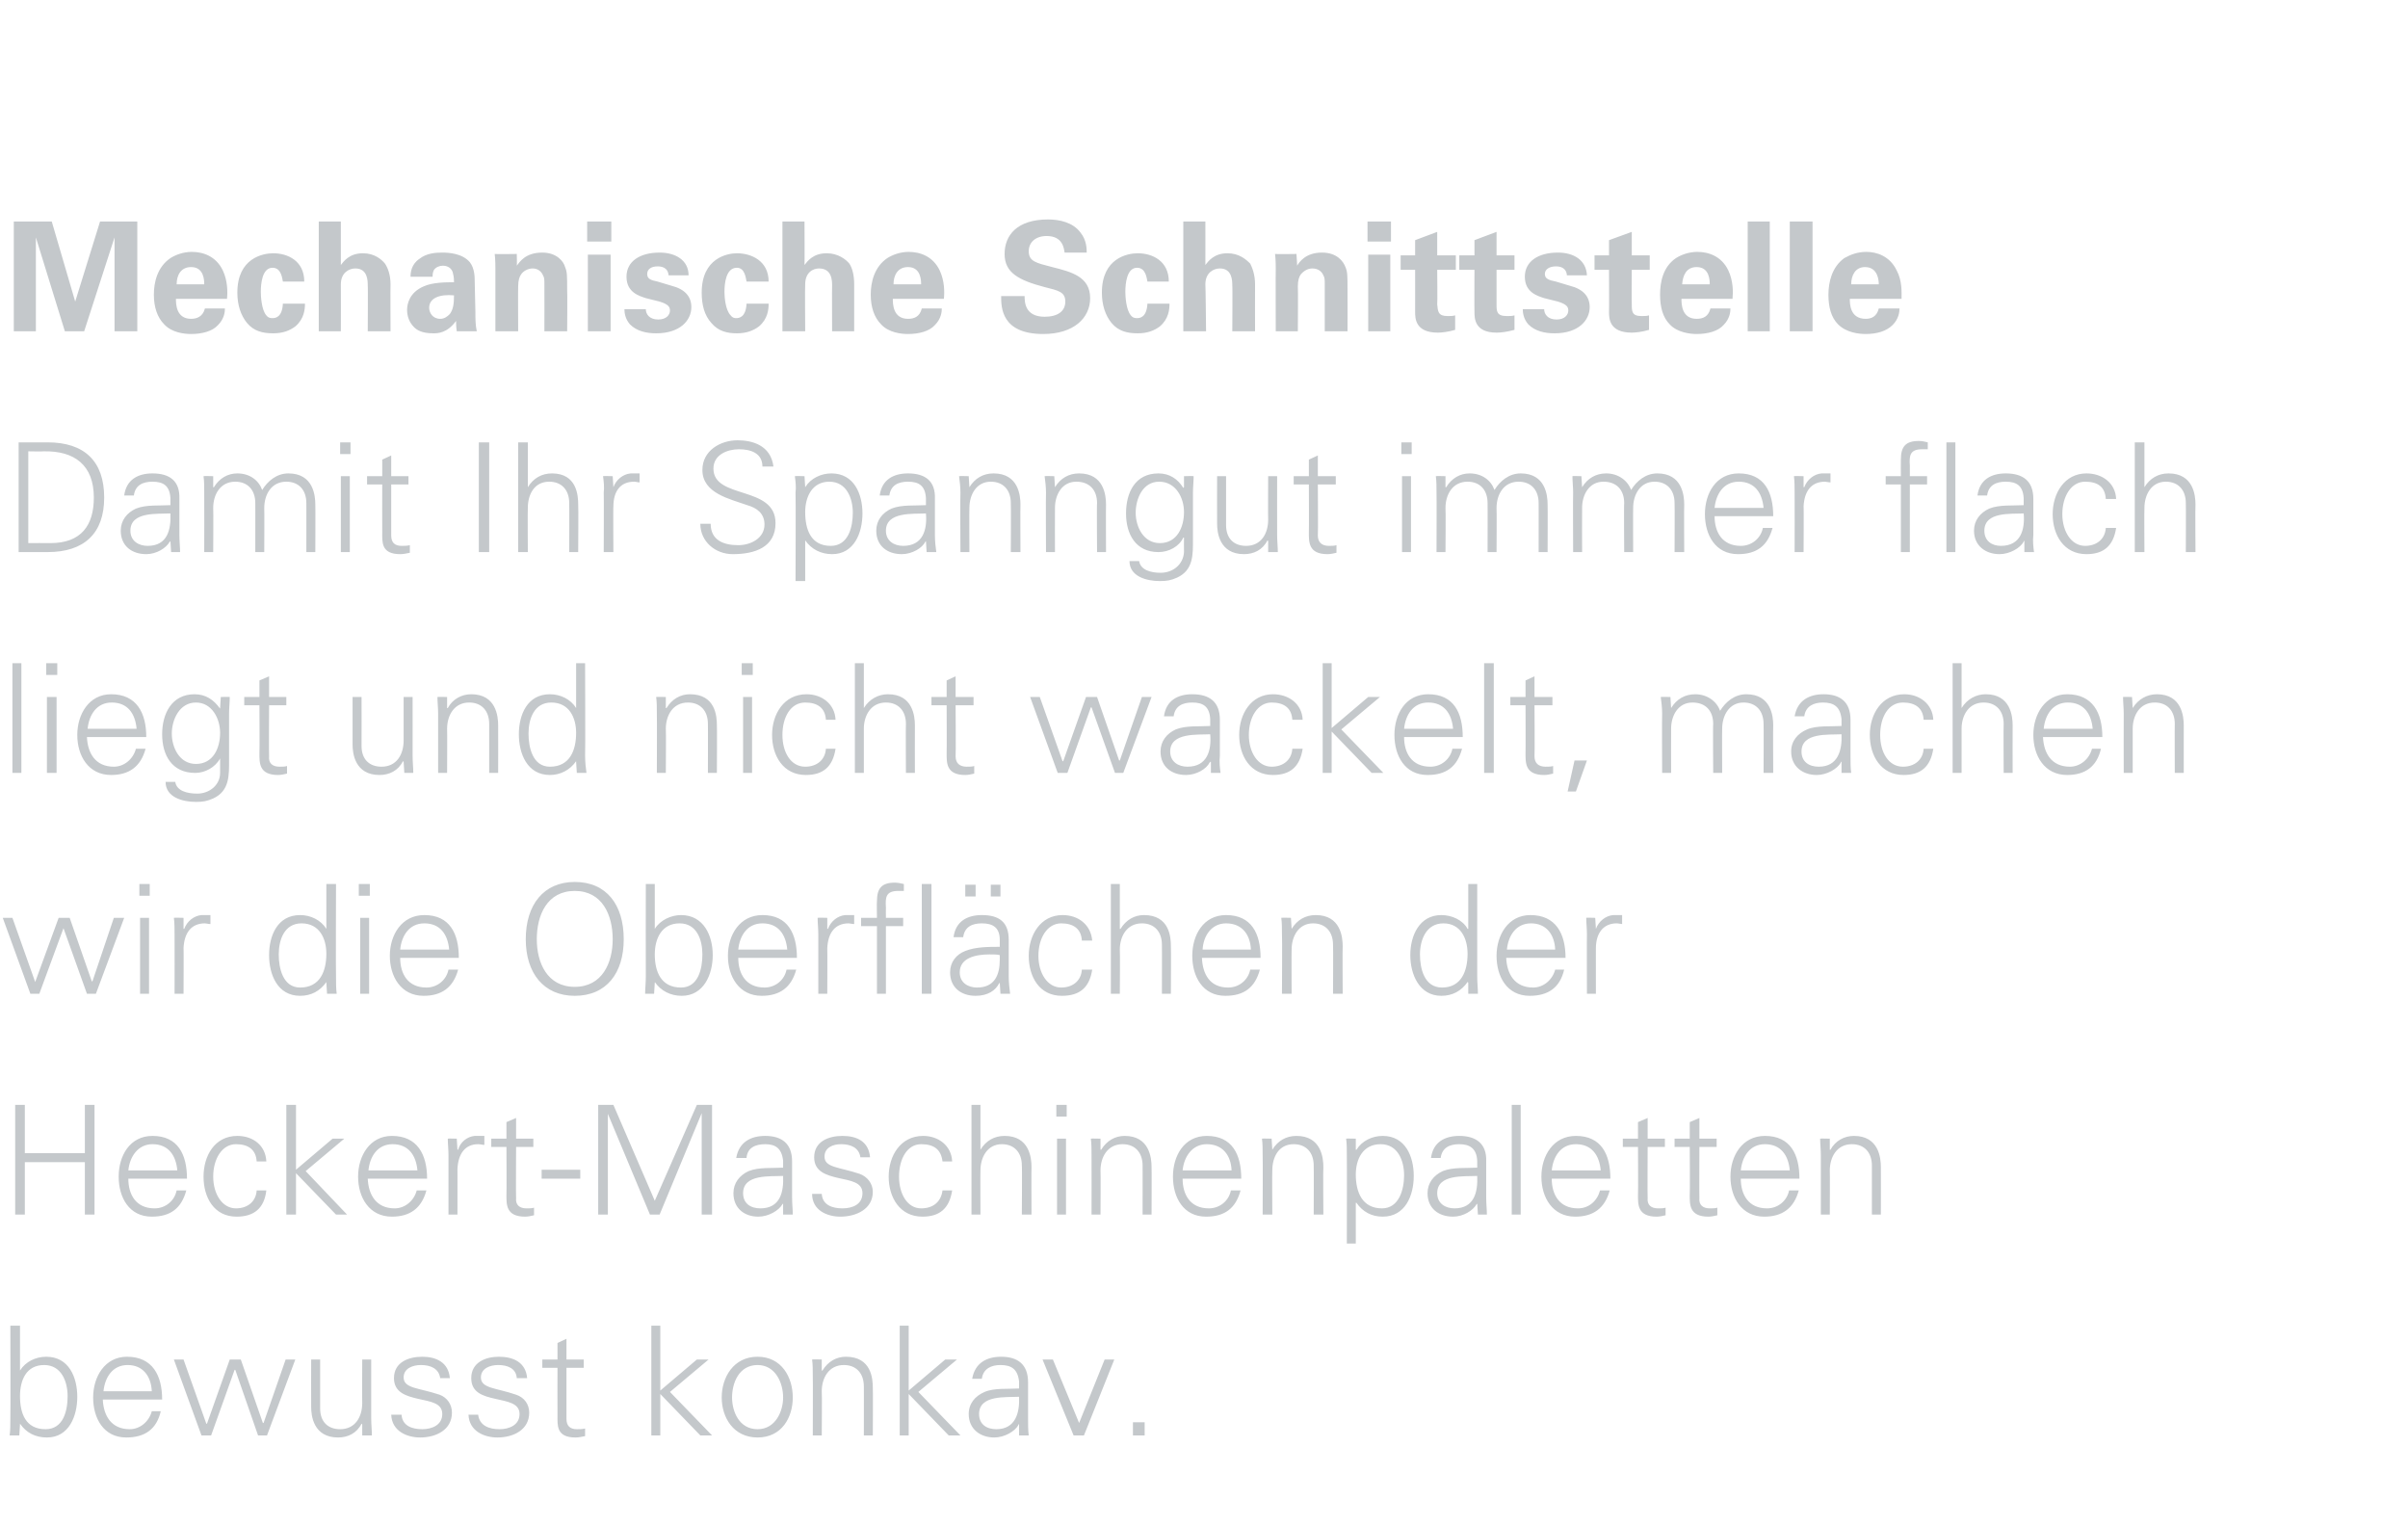
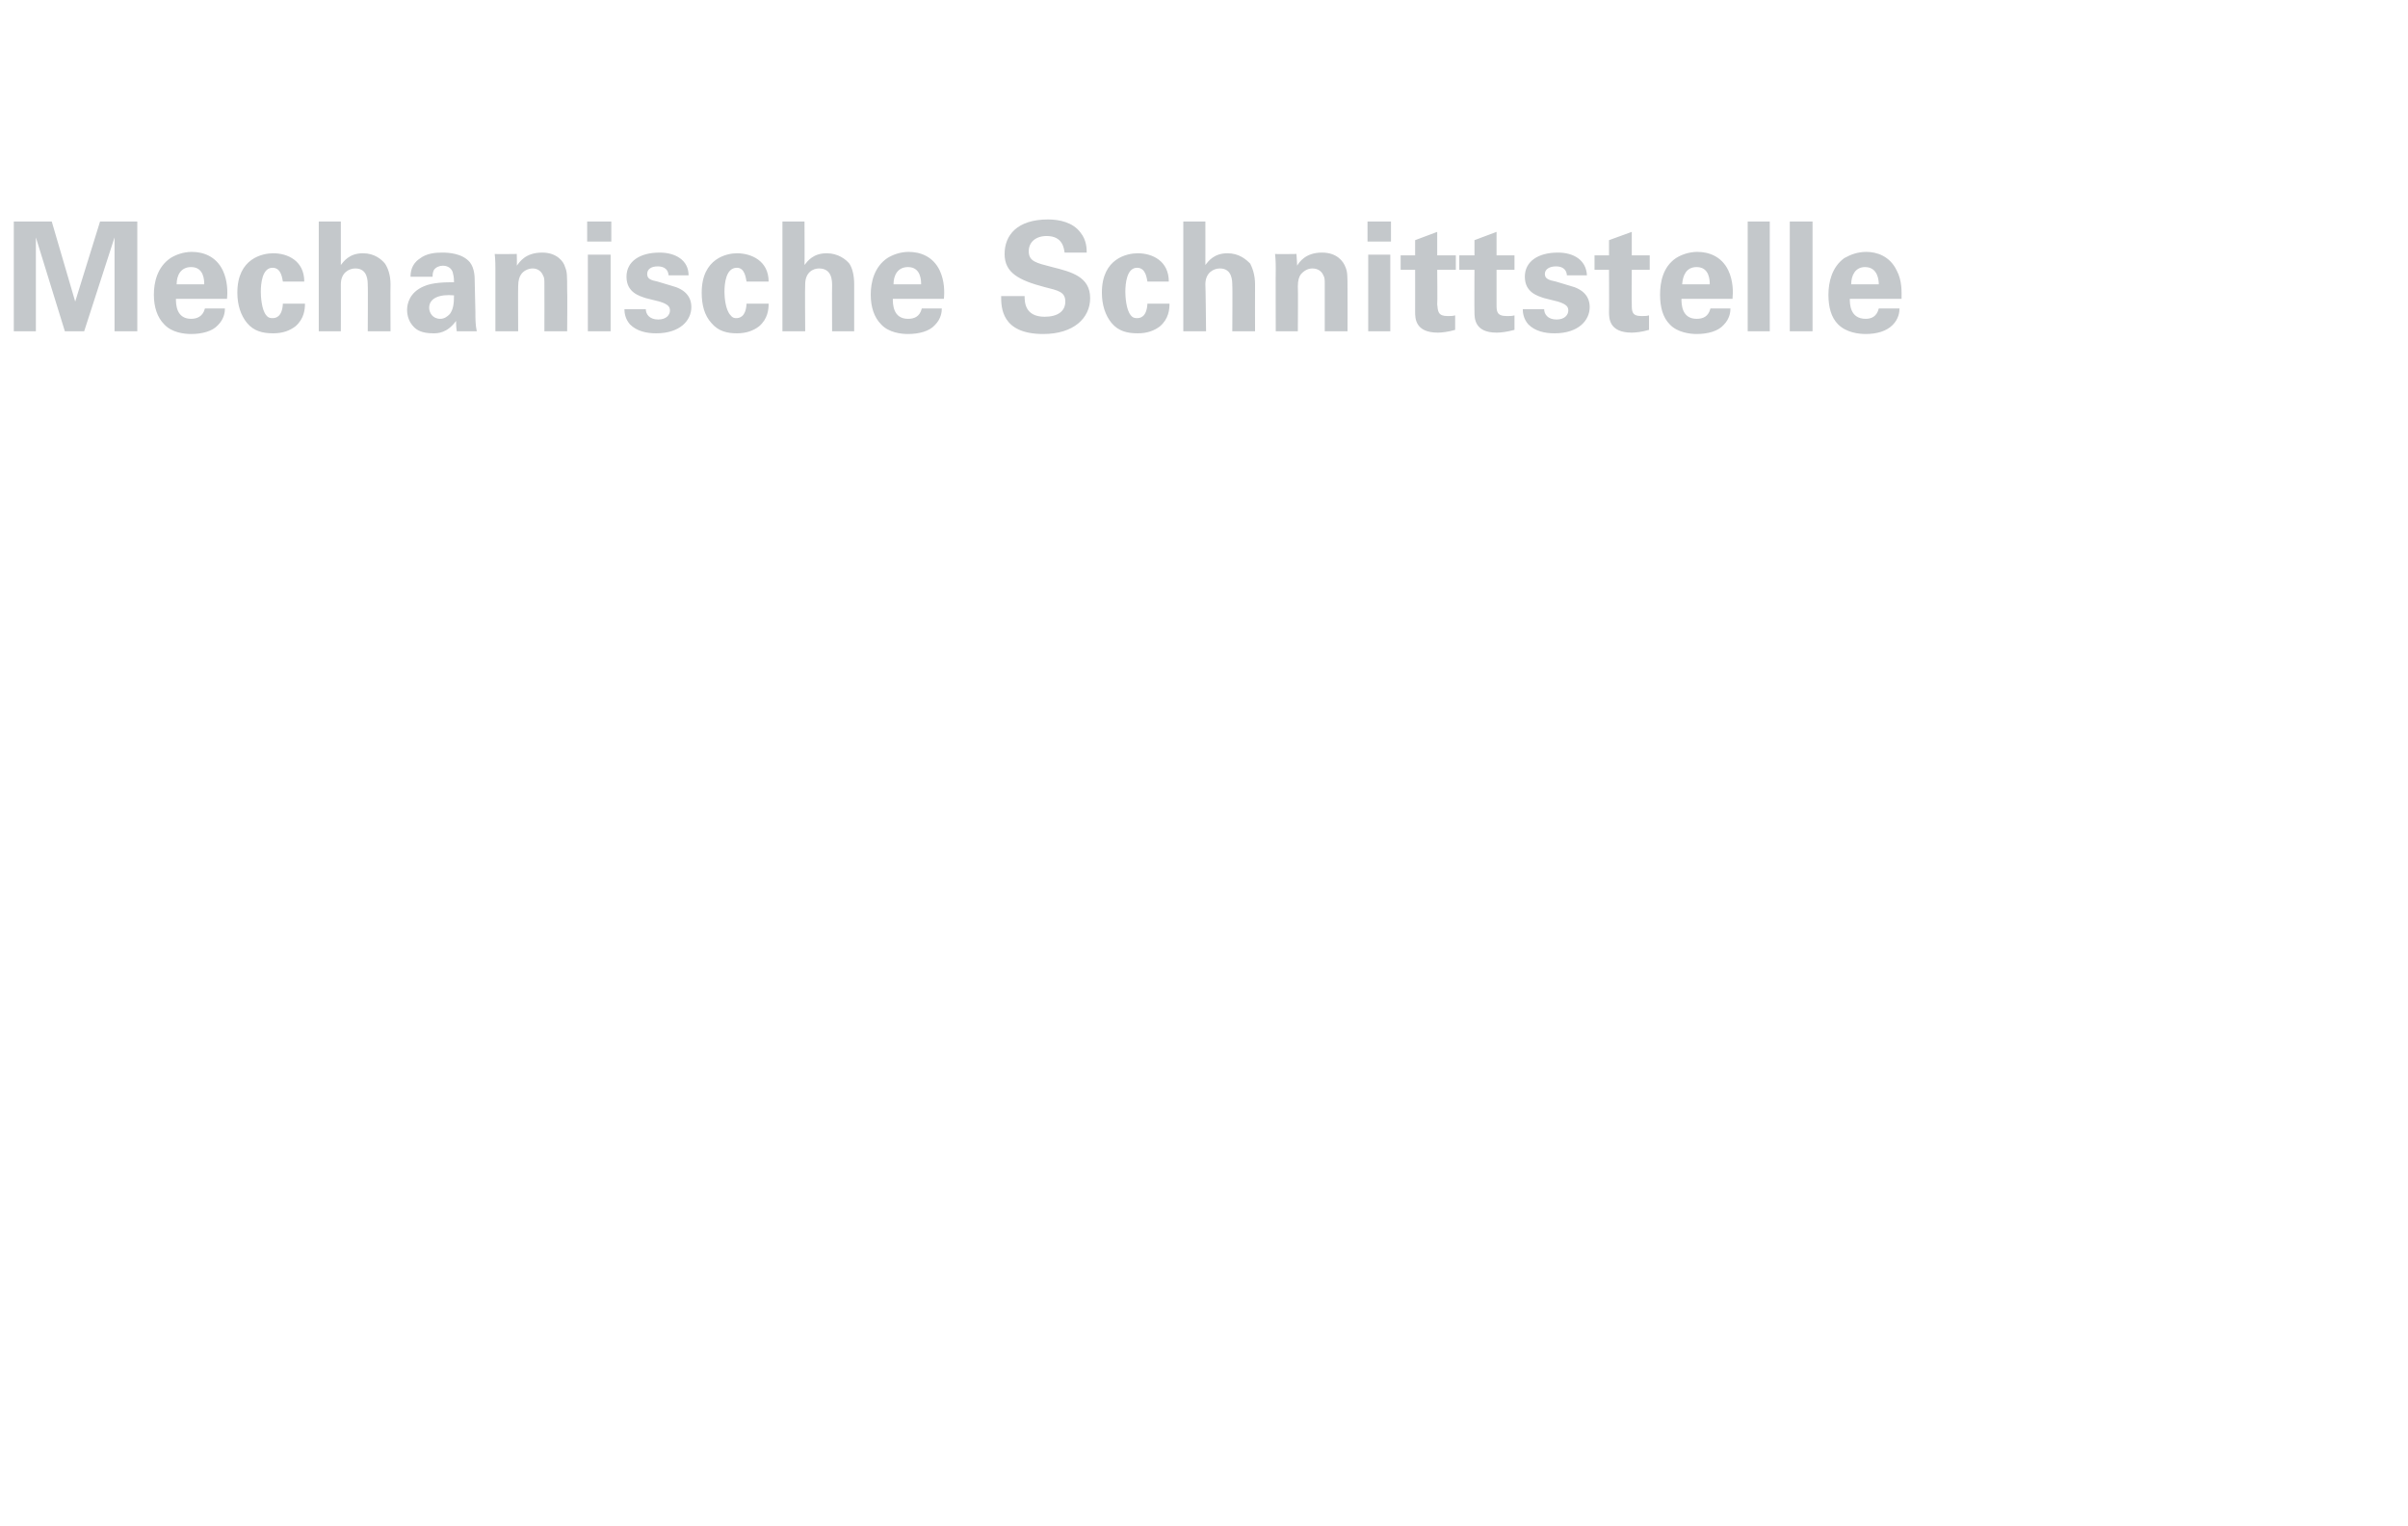
<svg xmlns="http://www.w3.org/2000/svg" version="1.1" width="349px" height="221.1px" viewBox="0 -1 349 221.1" style="top:-1px">
  <desc>Mechanische Schnittstelle Damit Ihr Spanngut immer flach liegt und nicht wackelt, machen wir die Oberfl chen der Heck...</desc>
  <defs />
  <g id="Polygon217077">
-     <path d="M 2.9 201.3 C 2.9 203.8 3.7 206.1 6.6 206.1 C 9.2 206.1 9.8 203.4 9.8 201.3 C 9.8 199.2 8.9 196.8 6.4 196.8 C 3.8 196.8 2.9 199 2.9 201.3 Z M 2.8 207 C 2.8 207 1.43 207 1.4 207 C 1.5 206.3 1.5 205.4 1.5 204.5 C 1.54 204.51 1.5 191.1 1.5 191.1 L 2.9 191.1 L 2.9 197.6 C 2.9 197.6 2.9 197.63 2.9 197.6 C 3.7 196.3 5.2 195.6 6.7 195.6 C 10 195.6 11.2 198.6 11.2 201.4 C 11.2 204.2 10 207.3 6.8 207.3 C 5.1 207.3 3.8 206.6 2.9 205.3 C 2.9 205.28 2.9 205.4 2.9 205.4 L 2.8 207 Z M 14.9 201.8 C 15 204.1 16.1 206.1 18.8 206.1 C 20.3 206.1 21.6 205 22 203.5 C 22 203.5 23.3 203.5 23.3 203.5 C 22.7 206.1 21 207.3 18.3 207.3 C 15 207.3 13.5 204.5 13.5 201.5 C 13.5 198.5 15.2 195.6 18.4 195.6 C 22.1 195.6 23.5 198.3 23.5 201.8 C 23.5 201.8 14.9 201.8 14.9 201.8 Z M 22 200.6 C 21.9 198.4 20.7 196.8 18.5 196.8 C 16.3 196.8 15.2 198.6 15 200.6 C 15 200.6 22 200.6 22 200.6 Z M 29.9 205.3 L 30 205.3 L 33.3 196 L 34.9 196 L 38.1 205.2 L 38.2 205.2 L 41.4 196 L 42.8 196 L 38.7 207 L 37.4 207 L 34.1 197.5 L 34 197.5 L 30.6 207 L 29.2 207 L 25.2 196 L 26.6 196 L 29.9 205.3 Z M 52.5 196 L 53.8 196 C 53.8 196 53.79 204.51 53.8 204.5 C 53.8 205.4 53.9 206.3 53.9 207 C 53.9 207 52.5 207 52.5 207 L 52.5 205.4 C 52.5 205.4 52.43 205.33 52.4 205.3 C 51.7 206.7 50.4 207.3 49 207.3 C 45.4 207.3 45.1 204.1 45.1 202.9 C 45.08 202.86 45.1 196 45.1 196 L 46.4 196 C 46.4 196 46.4 203.08 46.4 203.1 C 46.4 205 47.5 206.1 49.3 206.1 C 51.5 206.1 52.5 204.3 52.5 202.3 C 52.47 202.31 52.5 196 52.5 196 Z M 61.2 195.6 C 63.2 195.6 65 196.4 65.2 198.7 C 65.2 198.7 63.8 198.7 63.8 198.7 C 63.6 197.3 62.4 196.8 61 196.8 C 59.8 196.8 58.5 197.3 58.5 198.6 C 58.5 200.2 60.7 200.1 63.7 201.1 C 64.8 201.5 65.5 202.5 65.5 203.7 C 65.5 206.2 63.2 207.3 60.9 207.3 C 59 207.3 56.8 206.4 56.7 204 C 56.7 204 58.2 204 58.2 204 C 58.3 205.6 59.7 206.1 61.2 206.1 C 62.6 206.1 64.1 205.5 64.1 203.9 C 64.1 202.3 62.4 202.1 60.6 201.7 C 58.9 201.3 57.1 200.8 57.1 198.7 C 57.1 196.4 59.2 195.6 61.2 195.6 Z M 72.3 195.6 C 74.4 195.6 76.2 196.4 76.4 198.7 C 76.4 198.7 74.9 198.7 74.9 198.7 C 74.8 197.3 73.6 196.8 72.2 196.8 C 71 196.8 69.7 197.3 69.7 198.6 C 69.7 200.2 71.9 200.1 74.8 201.1 C 76 201.5 76.7 202.5 76.7 203.7 C 76.7 206.2 74.4 207.3 72.1 207.3 C 70.2 207.3 68 206.4 67.9 204 C 67.9 204 69.3 204 69.3 204 C 69.5 205.6 70.9 206.1 72.4 206.1 C 73.8 206.1 75.3 205.5 75.3 203.9 C 75.3 202.3 73.5 202.1 71.8 201.7 C 70 201.3 68.3 200.8 68.3 198.7 C 68.3 196.4 70.4 195.6 72.3 195.6 Z M 80.8 197.2 L 78.6 197.2 L 78.6 196 L 80.8 196 L 80.8 193.6 L 82.1 193 L 82.1 196 L 84.6 196 L 84.6 197.2 L 82.1 197.2 C 82.1 197.2 82.1 204.56 82.1 204.6 C 82.1 205.6 82.6 206.1 83.6 206.1 C 84 206.1 84.4 206.1 84.8 206 C 84.8 206 84.8 207.1 84.8 207.1 C 84.3 207.2 83.9 207.3 83.4 207.3 C 80.6 207.3 80.8 205.5 80.8 204.1 C 80.78 204.05 80.8 197.2 80.8 197.2 Z M 95.7 200.5 L 101 196 L 102.7 196 L 97.1 200.7 L 103.2 207 L 101.5 207 L 95.7 201 L 95.7 207 L 94.4 207 L 94.4 191.1 L 95.7 191.1 L 95.7 200.5 Z M 109.8 196.8 C 107.1 196.8 106.1 199.4 106.1 201.5 C 106.1 203.5 107.1 206.1 109.8 206.1 C 112.4 206.1 113.5 203.5 113.5 201.5 C 113.5 199.4 112.4 196.8 109.8 196.8 Z M 114.9 201.5 C 114.9 204.4 113.3 207.3 109.8 207.3 C 106.3 207.3 104.6 204.4 104.6 201.5 C 104.6 198.6 106.3 195.6 109.8 195.6 C 113.3 195.6 114.9 198.6 114.9 201.5 Z M 119.1 207 L 117.8 207 C 117.8 207 117.83 198.44 117.8 198.4 C 117.8 197.6 117.8 196.7 117.7 196 C 117.72 195.96 119.1 196 119.1 196 L 119.1 197.6 C 119.1 197.6 119.19 197.63 119.2 197.6 C 120 196.3 121.2 195.6 122.6 195.6 C 126.3 195.6 126.5 198.8 126.5 200.1 C 126.54 200.09 126.5 207 126.5 207 L 125.2 207 C 125.2 207 125.22 199.87 125.2 199.9 C 125.2 198 124.1 196.8 122.3 196.8 C 120.1 196.8 119.1 198.7 119.1 200.6 C 119.15 200.64 119.1 207 119.1 207 Z M 131.7 200.5 L 137 196 L 138.7 196 L 133.1 200.7 L 139.2 207 L 137.5 207 L 131.7 201 L 131.7 207 L 130.4 207 L 130.4 191.1 L 131.7 191.1 L 131.7 200.5 Z M 144.4 206.1 C 147.2 206.1 147.8 203.7 147.7 201.4 C 145.8 201.5 141.9 201.1 141.9 203.9 C 141.9 205.4 143 206.1 144.4 206.1 Z M 147.7 199.2 C 147.5 197.4 146.6 196.8 145 196.8 C 143.7 196.8 142.5 197.3 142.3 198.8 C 142.3 198.8 140.9 198.8 140.9 198.8 C 141.3 196.5 143 195.6 145.1 195.6 C 147.5 195.6 149 196.7 149 199.3 C 149 199.3 149 204.5 149 204.5 C 149 205.4 149 206.3 149.1 207 C 149.09 207 147.7 207 147.7 207 L 147.7 205.4 L 147.6 205.4 C 147.6 205.4 147.57 205.53 147.6 205.5 C 147.1 206.4 145.6 207.3 144.1 207.3 C 142.1 207.3 140.4 206.1 140.4 203.9 C 140.4 202.4 141.3 201.3 142.7 200.7 C 144.1 200.1 146.1 200.3 147.7 200.2 C 147.7 200.2 147.7 199.2 147.7 199.2 Z M 152.6 196 L 156.4 205.2 L 160.1 196 L 161.5 196 L 157.1 207 L 155.6 207 L 151.1 196 L 152.6 196 Z M 164.2 207 L 164.2 205.1 L 165.9 205.1 L 165.9 207 L 164.2 207 Z " stroke="none" fill="#c4c8cb" />
-   </g>
+     </g>
  <g id="Polygon217076">
-     <path d="M 2.2 175 L 2.2 159.1 L 3.6 159.1 L 3.6 166.1 L 12.3 166.1 L 12.3 159.1 L 13.7 159.1 L 13.7 175 L 12.3 175 L 12.3 167.4 L 3.6 167.4 L 3.6 175 L 2.2 175 Z M 18.6 169.8 C 18.6 172.1 19.7 174.1 22.4 174.1 C 24 174.1 25.3 173 25.6 171.5 C 25.6 171.5 27 171.5 27 171.5 C 26.3 174.1 24.7 175.3 22 175.3 C 18.7 175.3 17.2 172.5 17.2 169.5 C 17.2 166.5 18.8 163.6 22.1 163.6 C 25.8 163.6 27.1 166.3 27.1 169.8 C 27.1 169.8 18.6 169.8 18.6 169.8 Z M 25.7 168.6 C 25.5 166.4 24.4 164.8 22.1 164.8 C 20 164.8 18.8 166.6 18.6 168.6 C 18.6 168.6 25.7 168.6 25.7 168.6 Z M 37.2 167.3 C 37.1 165.6 36 164.8 34.2 164.8 C 32.2 164.8 30.9 166.9 30.9 169.5 C 30.9 172 32.2 174.1 34.2 174.1 C 35.9 174.1 37.1 173.1 37.2 171.5 C 37.2 171.5 38.6 171.5 38.6 171.5 C 38.3 174.1 36.8 175.3 34.3 175.3 C 31 175.3 29.5 172.5 29.5 169.5 C 29.5 166.5 31.1 163.6 34.4 163.6 C 36.7 163.6 38.5 165 38.6 167.3 C 38.6 167.3 37.2 167.3 37.2 167.3 Z M 42.9 168.5 L 48.2 164 L 49.9 164 L 44.3 168.7 L 50.3 175 L 48.7 175 L 42.9 169 L 42.9 175 L 41.5 175 L 41.5 159.1 L 42.9 159.1 L 42.9 168.5 Z M 53.3 169.8 C 53.4 172.1 54.5 174.1 57.2 174.1 C 58.7 174.1 60 173 60.4 171.5 C 60.4 171.5 61.8 171.5 61.8 171.5 C 61.1 174.1 59.4 175.3 56.8 175.3 C 53.5 175.3 51.9 172.5 51.9 169.5 C 51.9 166.5 53.6 163.6 56.8 163.6 C 60.5 163.6 61.9 166.3 61.9 169.8 C 61.9 169.8 53.3 169.8 53.3 169.8 Z M 60.5 168.6 C 60.3 166.4 59.2 164.8 56.9 164.8 C 54.7 164.8 53.6 166.6 53.4 168.6 C 53.4 168.6 60.5 168.6 60.5 168.6 Z M 66.3 175 L 65 175 C 65 175 64.99 166.44 65 166.4 C 65 165.6 64.9 164.7 64.9 164 C 64.88 163.96 66.2 164 66.2 164 L 66.3 165.6 C 66.3 165.6 66.35 165.58 66.4 165.6 C 66.7 164.5 67.7 163.7 68.8 163.6 C 69.3 163.6 69.7 163.6 70.2 163.6 C 70.2 163.6 70.2 164.9 70.2 164.9 C 69.9 164.9 69.6 164.8 69.3 164.8 C 67.4 164.8 66.4 166.2 66.3 168.4 C 66.31 168.36 66.3 175 66.3 175 Z M 73.4 165.2 L 71.2 165.2 L 71.2 164 L 73.4 164 L 73.4 161.6 L 74.8 161 L 74.8 164 L 77.3 164 L 77.3 165.2 L 74.8 165.2 C 74.8 165.2 74.76 172.56 74.8 172.6 C 74.7 173.6 75.3 174.1 76.3 174.1 C 76.7 174.1 77.1 174.1 77.4 174 C 77.4 174 77.4 175.1 77.4 175.1 C 77 175.2 76.5 175.3 76.1 175.3 C 73.3 175.3 73.4 173.5 73.4 172.1 C 73.44 172.05 73.4 165.2 73.4 165.2 Z M 78.5 168.5 L 84.1 168.5 L 84.1 169.8 L 78.5 169.8 L 78.5 168.5 Z M 86.7 175 L 86.7 159.1 L 88.9 159.1 L 94.9 173 L 101 159.1 L 103.2 159.1 L 103.2 175 L 101.7 175 L 101.7 160.3 L 101.7 160.3 L 95.6 175 L 94.2 175 L 88.1 160.4 L 88.1 160.4 L 88.1 175 L 86.7 175 Z M 110.2 174.1 C 113.1 174.1 113.6 171.7 113.5 169.4 C 111.6 169.5 107.7 169.1 107.7 171.9 C 107.7 173.4 108.8 174.1 110.2 174.1 Z M 113.5 167.2 C 113.3 165.4 112.4 164.8 110.9 164.8 C 109.5 164.8 108.3 165.3 108.2 166.8 C 108.2 166.8 106.7 166.8 106.7 166.8 C 107.1 164.5 108.8 163.6 110.9 163.6 C 113.3 163.6 114.8 164.7 114.8 167.3 C 114.8 167.3 114.8 172.5 114.8 172.5 C 114.8 173.4 114.9 174.3 114.9 175 C 114.9 175 113.5 175 113.5 175 L 113.5 173.4 L 113.5 173.4 C 113.5 173.4 113.39 173.53 113.4 173.5 C 112.9 174.4 111.4 175.3 109.9 175.3 C 107.9 175.3 106.3 174.1 106.3 171.9 C 106.3 170.4 107.2 169.3 108.5 168.7 C 110 168.1 111.9 168.3 113.5 168.2 C 113.5 168.2 113.5 167.2 113.5 167.2 Z M 122.1 163.6 C 124.2 163.6 125.9 164.4 126.1 166.7 C 126.1 166.7 124.7 166.7 124.7 166.7 C 124.5 165.3 123.3 164.8 121.9 164.8 C 120.7 164.8 119.5 165.3 119.5 166.6 C 119.5 168.2 121.6 168.1 124.6 169.1 C 125.7 169.5 126.5 170.5 126.5 171.7 C 126.5 174.2 124.1 175.3 121.8 175.3 C 119.9 175.3 117.7 174.4 117.7 172 C 117.7 172 119.1 172 119.1 172 C 119.2 173.6 120.6 174.1 122.1 174.1 C 123.6 174.1 125 173.5 125 171.9 C 125 170.3 123.3 170.1 121.5 169.7 C 119.8 169.3 118 168.8 118 166.7 C 118 164.4 120.1 163.6 122.1 163.6 Z M 136.6 167.3 C 136.4 165.6 135.4 164.8 133.5 164.8 C 131.5 164.8 130.3 166.9 130.3 169.5 C 130.3 172 131.5 174.1 133.5 174.1 C 135.3 174.1 136.4 173.1 136.6 171.5 C 136.6 171.5 138 171.5 138 171.5 C 137.6 174.1 136.2 175.3 133.7 175.3 C 130.4 175.3 128.8 172.5 128.8 169.5 C 128.8 166.5 130.5 163.6 133.8 163.6 C 136 163.6 137.9 165 138 167.3 C 138 167.3 136.6 167.3 136.6 167.3 Z M 142.1 165.6 C 142.1 165.6 142.12 165.63 142.1 165.6 C 142.9 164.3 144.1 163.6 145.6 163.6 C 149.2 163.6 149.5 166.8 149.5 168.1 C 149.47 168.09 149.5 175 149.5 175 L 148.1 175 C 148.1 175 148.15 167.87 148.1 167.9 C 148.1 166 147 164.8 145.2 164.8 C 143.1 164.8 142.1 166.7 142.1 168.6 C 142.07 168.64 142.1 175 142.1 175 L 140.8 175 L 140.8 159.1 L 142.1 159.1 L 142.1 165.6 Z M 154.5 164 L 154.5 175 L 153.2 175 L 153.2 164 L 154.5 164 Z M 154.6 160.8 L 153.1 160.8 L 153.1 159.1 L 154.6 159.1 L 154.6 160.8 Z M 159.5 175 L 158.2 175 C 158.2 175 158.22 166.44 158.2 166.4 C 158.2 165.6 158.2 164.7 158.1 164 C 158.11 163.96 159.5 164 159.5 164 L 159.5 165.6 C 159.5 165.6 159.59 165.63 159.6 165.6 C 160.4 164.3 161.6 163.6 163 163.6 C 166.6 163.6 166.9 166.8 166.9 168.1 C 166.93 168.09 166.9 175 166.9 175 L 165.6 175 C 165.6 175 165.61 167.87 165.6 167.9 C 165.6 166 164.5 164.8 162.7 164.8 C 160.5 164.8 159.5 166.7 159.5 168.6 C 159.54 168.64 159.5 175 159.5 175 Z M 171.4 169.8 C 171.4 172.1 172.5 174.1 175.2 174.1 C 176.8 174.1 178.1 173 178.4 171.5 C 178.4 171.5 179.8 171.5 179.8 171.5 C 179.1 174.1 177.5 175.3 174.8 175.3 C 171.5 175.3 170 172.5 170 169.5 C 170 166.5 171.6 163.6 174.9 163.6 C 178.6 163.6 179.9 166.3 179.9 169.8 C 179.9 169.8 171.4 169.8 171.4 169.8 Z M 178.5 168.6 C 178.4 166.4 177.2 164.8 174.9 164.8 C 172.8 164.8 171.6 166.6 171.4 168.6 C 171.4 168.6 178.5 168.6 178.5 168.6 Z M 184.4 175 L 183 175 C 183 175 183.04 166.44 183 166.4 C 183 165.6 183 164.7 182.9 164 C 182.93 163.96 184.3 164 184.3 164 L 184.4 165.6 C 184.4 165.6 184.4 165.63 184.4 165.6 C 185.2 164.3 186.4 163.6 187.9 163.6 C 191.5 163.6 191.8 166.8 191.8 168.1 C 191.75 168.09 191.8 175 191.8 175 L 190.4 175 C 190.4 175 190.43 167.87 190.4 167.9 C 190.4 166 189.3 164.8 187.5 164.8 C 185.3 164.8 184.4 166.7 184.4 168.6 C 184.36 168.64 184.4 175 184.4 175 Z M 200.3 174.1 C 202.8 174.1 203.5 171.3 203.5 169.3 C 203.5 167.2 202.6 164.8 200.1 164.8 C 197.5 164.8 196.5 167 196.5 169.2 C 196.5 171.7 197.4 174.1 200.3 174.1 Z M 196.5 179.2 L 195.2 179.2 C 195.2 179.2 195.23 166.44 195.2 166.4 C 195.2 165.6 195.2 164.7 195.1 164 C 195.12 163.96 196.5 164 196.5 164 L 196.5 165.6 C 196.5 165.6 196.59 165.63 196.6 165.6 C 197.4 164.3 198.9 163.6 200.4 163.6 C 203.7 163.6 204.9 166.6 204.9 169.4 C 204.9 172.2 203.7 175.3 200.4 175.3 C 198.8 175.3 197.5 174.6 196.6 173.3 C 196.59 173.28 196.5 173.3 196.5 173.3 L 196.5 179.2 Z M 210.8 174.1 C 213.7 174.1 214.2 171.7 214.1 169.4 C 212.2 169.5 208.3 169.1 208.3 171.9 C 208.3 173.4 209.5 174.1 210.8 174.1 Z M 214.1 167.2 C 214 165.4 213 164.8 211.5 164.8 C 210.1 164.8 209 165.3 208.8 166.8 C 208.8 166.8 207.4 166.8 207.4 166.8 C 207.7 164.5 209.4 163.6 211.5 163.6 C 213.9 163.6 215.5 164.7 215.4 167.3 C 215.4 167.3 215.4 172.5 215.4 172.5 C 215.4 173.4 215.5 174.3 215.5 175 C 215.53 175 214.2 175 214.2 175 L 214.1 173.4 L 214.1 173.4 C 214.1 173.4 214.01 173.53 214 173.5 C 213.5 174.4 212.1 175.3 210.6 175.3 C 208.5 175.3 206.9 174.1 206.9 171.9 C 206.9 170.4 207.8 169.3 209.1 168.7 C 210.6 168.1 212.5 168.3 214.1 168.2 C 214.1 168.2 214.1 167.2 214.1 167.2 Z M 220.4 175 L 219.1 175 L 219.1 159.1 L 220.4 159.1 L 220.4 175 Z M 224.9 169.8 C 224.9 172.1 226 174.1 228.7 174.1 C 230.3 174.1 231.5 173 231.9 171.5 C 231.9 171.5 233.3 171.5 233.3 171.5 C 232.6 174.1 230.9 175.3 228.3 175.3 C 225 175.3 223.4 172.5 223.4 169.5 C 223.4 166.5 225.1 163.6 228.4 163.6 C 232.1 163.6 233.4 166.3 233.4 169.8 C 233.4 169.8 224.9 169.8 224.9 169.8 Z M 232 168.6 C 231.8 166.4 230.7 164.8 228.4 164.8 C 226.2 164.8 225.1 166.6 224.9 168.6 C 224.9 168.6 232 168.6 232 168.6 Z M 237.4 165.2 L 235.2 165.2 L 235.2 164 L 237.4 164 L 237.4 161.6 L 238.8 161 L 238.8 164 L 241.3 164 L 241.3 165.2 L 238.8 165.2 C 238.8 165.2 238.76 172.56 238.8 172.6 C 238.7 173.6 239.3 174.1 240.3 174.1 C 240.7 174.1 241.1 174.1 241.4 174 C 241.4 174 241.4 175.1 241.4 175.1 C 241 175.2 240.5 175.3 240.1 175.3 C 237.3 175.3 237.4 173.5 237.4 172.1 C 237.44 172.05 237.4 165.2 237.4 165.2 Z M 244.9 165.2 L 242.7 165.2 L 242.7 164 L 244.9 164 L 244.9 161.6 L 246.3 161 L 246.3 164 L 248.8 164 L 248.8 165.2 L 246.3 165.2 C 246.3 165.2 246.27 172.56 246.3 172.6 C 246.2 173.6 246.8 174.1 247.8 174.1 C 248.2 174.1 248.6 174.1 248.9 174 C 248.9 174 248.9 175.1 248.9 175.1 C 248.5 175.2 248 175.3 247.6 175.3 C 244.8 175.3 244.9 173.5 244.9 172.1 C 244.95 172.05 244.9 165.2 244.9 165.2 Z M 252.3 169.8 C 252.3 172.1 253.4 174.1 256.1 174.1 C 257.7 174.1 259 173 259.3 171.5 C 259.3 171.5 260.7 171.5 260.7 171.5 C 260 174.1 258.3 175.3 255.7 175.3 C 252.4 175.3 250.8 172.5 250.8 169.5 C 250.8 166.5 252.5 163.6 255.8 163.6 C 259.5 163.6 260.8 166.3 260.8 169.8 C 260.8 169.8 252.3 169.8 252.3 169.8 Z M 259.4 168.6 C 259.2 166.4 258.1 164.8 255.8 164.8 C 253.6 164.8 252.5 166.6 252.3 168.6 C 252.3 168.6 259.4 168.6 259.4 168.6 Z M 265.2 175 L 263.9 175 C 263.9 175 263.91 166.44 263.9 166.4 C 263.9 165.6 263.8 164.7 263.8 164 C 263.8 163.96 265.2 164 265.2 164 L 265.2 165.6 C 265.2 165.6 265.27 165.63 265.3 165.6 C 266 164.3 267.3 163.6 268.7 163.6 C 272.3 163.6 272.6 166.8 272.6 168.1 C 272.62 168.09 272.6 175 272.6 175 L 271.3 175 C 271.3 175 271.3 167.87 271.3 167.9 C 271.3 166 270.2 164.8 268.4 164.8 C 266.2 164.8 265.2 166.7 265.2 168.6 C 265.23 168.64 265.2 175 265.2 175 Z " stroke="none" fill="#c4c8cb" />
-   </g>
+     </g>
  <g id="Polygon217075">
-     <path d="M 5.1 141.3 L 5.1 141.3 L 8.5 132 L 10.1 132 L 13.3 141.2 L 13.4 141.2 L 16.5 132 L 18 132 L 13.9 143 L 12.6 143 L 9.2 133.5 L 9.2 133.5 L 5.7 143 L 4.4 143 L 0.4 132 L 1.8 132 L 5.1 141.3 Z M 21.6 132 L 21.6 143 L 20.3 143 L 20.3 132 L 21.6 132 Z M 21.7 128.8 L 20.2 128.8 L 20.2 127.1 L 21.7 127.1 L 21.7 128.8 Z M 26.6 143 L 25.3 143 C 25.3 143 25.32 134.44 25.3 134.4 C 25.3 133.6 25.3 132.7 25.2 132 C 25.21 131.96 26.6 132 26.6 132 L 26.6 133.6 C 26.6 133.6 26.69 133.58 26.7 133.6 C 27.1 132.5 28.1 131.7 29.2 131.6 C 29.6 131.6 30.1 131.6 30.5 131.6 C 30.5 131.6 30.5 132.9 30.5 132.9 C 30.2 132.9 29.9 132.8 29.7 132.8 C 27.7 132.8 26.7 134.2 26.6 136.4 C 26.64 136.36 26.6 143 26.6 143 Z M 43.7 132.8 C 41.2 132.8 40.4 135.2 40.4 137.3 C 40.4 139.3 41 142.1 43.5 142.1 C 46.4 142.1 47.3 139.7 47.3 137.2 C 47.3 135 46.3 132.8 43.7 132.8 Z M 47.3 141.4 C 47.3 141.4 47.29 141.28 47.3 141.3 C 46.4 142.6 45.1 143.3 43.5 143.3 C 40.2 143.3 39 140.2 39 137.4 C 39 134.6 40.2 131.6 43.5 131.6 C 45 131.6 46.5 132.3 47.3 133.6 C 47.29 133.63 47.3 133.6 47.3 133.6 L 47.3 127.1 L 48.7 127.1 C 48.7 127.1 48.66 140.51 48.7 140.5 C 48.7 141.4 48.7 142.3 48.8 143 C 48.77 143 47.4 143 47.4 143 L 47.3 141.4 Z M 53.5 132 L 53.5 143 L 52.2 143 L 52.2 132 L 53.5 132 Z M 53.6 128.8 L 52 128.8 L 52 127.1 L 53.6 127.1 L 53.6 128.8 Z M 58 137.8 C 58 140.1 59.1 142.1 61.8 142.1 C 63.4 142.1 64.7 141 65 139.5 C 65 139.5 66.4 139.5 66.4 139.5 C 65.7 142.1 64 143.3 61.4 143.3 C 58.1 143.3 56.5 140.5 56.5 137.5 C 56.5 134.5 58.2 131.6 61.5 131.6 C 65.2 131.6 66.5 134.3 66.5 137.8 C 66.5 137.8 58 137.8 58 137.8 Z M 65.1 136.6 C 64.9 134.4 63.8 132.8 61.5 132.8 C 59.3 132.8 58.2 134.6 58 136.6 C 58 136.6 65.1 136.6 65.1 136.6 Z M 83.3 142 C 87.3 142 88.8 138.5 88.8 135.1 C 88.8 131.6 87.3 128.1 83.3 128.1 C 79.3 128.1 77.8 131.6 77.8 135.1 C 77.8 138.5 79.3 142 83.3 142 Z M 83.3 143.3 C 78.8 143.3 76.2 140 76.2 135.1 C 76.2 130.1 78.8 126.8 83.3 126.8 C 87.9 126.8 90.4 130.1 90.4 135.1 C 90.4 140 87.9 143.3 83.3 143.3 Z M 94.9 137.3 C 94.9 139.8 95.8 142.1 98.7 142.1 C 101.2 142.1 101.8 139.4 101.8 137.3 C 101.8 135.2 101 132.8 98.5 132.8 C 95.9 132.8 94.9 135 94.9 137.3 Z M 94.8 143 C 94.8 143 93.47 143 93.5 143 C 93.5 142.3 93.6 141.4 93.6 140.5 C 93.58 140.51 93.6 127.1 93.6 127.1 L 94.9 127.1 L 94.9 133.6 C 94.9 133.6 94.94 133.63 94.9 133.6 C 95.7 132.3 97.3 131.6 98.7 131.6 C 102 131.6 103.3 134.6 103.3 137.4 C 103.3 140.2 102 143.3 98.8 143.3 C 97.2 143.3 95.8 142.6 94.9 141.3 C 94.94 141.28 94.9 141.4 94.9 141.4 L 94.8 143 Z M 107 137.8 C 107 140.1 108.1 142.1 110.8 142.1 C 112.4 142.1 113.7 141 114 139.5 C 114 139.5 115.4 139.5 115.4 139.5 C 114.7 142.1 113 143.3 110.4 143.3 C 107.1 143.3 105.5 140.5 105.5 137.5 C 105.5 134.5 107.2 131.6 110.5 131.6 C 114.2 131.6 115.5 134.3 115.5 137.8 C 115.5 137.8 107 137.8 107 137.8 Z M 114.1 136.6 C 113.9 134.4 112.8 132.8 110.5 132.8 C 108.3 132.8 107.2 134.6 107 136.6 C 107 136.6 114.1 136.6 114.1 136.6 Z M 119.9 143 L 118.6 143 C 118.6 143 118.61 134.44 118.6 134.4 C 118.6 133.6 118.5 132.7 118.5 132 C 118.5 131.96 119.9 132 119.9 132 L 119.9 133.6 C 119.9 133.6 119.98 133.58 120 133.6 C 120.4 132.5 121.4 131.7 122.5 131.6 C 122.9 131.6 123.3 131.6 123.8 131.6 C 123.8 131.6 123.8 132.9 123.8 132.9 C 123.5 132.9 123.2 132.8 123 132.8 C 121 132.8 120 134.2 119.9 136.4 C 119.93 136.36 119.9 143 119.9 143 Z M 127.1 143 L 127.1 133.2 L 124.8 133.2 L 124.8 132 L 127.1 132 C 127.1 132 127.06 129.6 127.1 129.6 C 127.1 127.7 127.8 126.9 129.7 126.9 C 130.1 126.9 130.6 127 131 127.1 C 131 127.1 131 128.1 131 128.1 C 130.7 128.1 130.4 128.1 130.2 128.1 C 128.4 128.1 128.3 129 128.4 130.5 C 128.38 130.55 128.4 132 128.4 132 L 130.9 132 L 130.9 133.2 L 128.4 133.2 L 128.4 143 L 127.1 143 Z M 135 143 L 133.6 143 L 133.6 127.1 L 135 127.1 L 135 143 Z M 143.6 128.9 L 143.6 127.2 L 145 127.2 L 145 128.9 L 143.6 128.9 Z M 139.9 128.9 L 139.9 127.2 L 141.4 127.2 L 141.4 128.9 L 139.9 128.9 Z M 141.6 142.1 C 144.2 142.1 144.9 140.2 144.9 138.1 C 144.9 137.9 144.9 137.6 144.9 137.4 C 144.5 137.3 144 137.3 143.4 137.3 C 141.4 137.3 139.1 137.8 139.1 139.9 C 139.1 141.4 140.3 142.1 141.6 142.1 Z M 144.9 135.2 C 144.9 133.4 143.9 132.8 142.3 132.8 C 140.9 132.8 139.8 133.3 139.6 134.8 C 139.6 134.8 138.2 134.8 138.2 134.8 C 138.5 132.5 140.2 131.6 142.3 131.6 C 144.8 131.6 146.2 132.6 146.2 135.2 C 146.2 135.2 146.2 140.5 146.2 140.5 C 146.2 141.4 146.3 142.2 146.4 143 C 146.36 143 145 143 145 143 L 144.9 141.4 L 144.9 141.4 C 144.9 141.4 144.84 141.53 144.8 141.5 C 144.3 142.5 143.2 143.3 141.4 143.3 C 139.3 143.3 137.7 142.1 137.7 139.9 C 137.7 138.4 138.6 137.3 139.9 136.8 C 141.4 136.2 143.3 136.2 144.9 136.2 C 144.9 136.2 144.9 135.2 144.9 135.2 Z M 156.8 135.3 C 156.7 133.6 155.6 132.8 153.8 132.8 C 151.8 132.8 150.5 134.9 150.5 137.5 C 150.5 140 151.8 142.1 153.8 142.1 C 155.5 142.1 156.7 141.1 156.8 139.5 C 156.8 139.5 158.3 139.5 158.3 139.5 C 157.9 142.1 156.5 143.3 153.9 143.3 C 150.6 143.3 149.1 140.5 149.1 137.5 C 149.1 134.5 150.8 131.6 154 131.6 C 156.3 131.6 158.1 133 158.3 135.3 C 158.3 135.3 156.8 135.3 156.8 135.3 Z M 162.3 133.6 C 162.3 133.6 162.39 133.63 162.4 133.6 C 163.2 132.3 164.4 131.6 165.8 131.6 C 169.5 131.6 169.7 134.8 169.7 136.1 C 169.74 136.09 169.7 143 169.7 143 L 168.4 143 C 168.4 143 168.42 135.87 168.4 135.9 C 168.4 134 167.3 132.8 165.5 132.8 C 163.3 132.8 162.3 134.7 162.3 136.6 C 162.35 136.64 162.3 143 162.3 143 L 161 143 L 161 127.1 L 162.3 127.1 L 162.3 133.6 Z M 174.2 137.8 C 174.3 140.1 175.3 142.1 178 142.1 C 179.6 142.1 180.9 141 181.2 139.5 C 181.2 139.5 182.6 139.5 182.6 139.5 C 181.9 142.1 180.3 143.3 177.6 143.3 C 174.3 143.3 172.8 140.5 172.8 137.5 C 172.8 134.5 174.4 131.6 177.7 131.6 C 181.4 131.6 182.7 134.3 182.7 137.8 C 182.7 137.8 174.2 137.8 174.2 137.8 Z M 181.3 136.6 C 181.2 134.4 180 132.8 177.7 132.8 C 175.6 132.8 174.4 134.6 174.3 136.6 C 174.3 136.6 181.3 136.6 181.3 136.6 Z M 187.2 143 L 185.8 143 C 185.8 143 185.85 134.44 185.8 134.4 C 185.8 133.6 185.8 132.7 185.7 132 C 185.74 131.96 187.1 132 187.1 132 L 187.2 133.6 C 187.2 133.6 187.21 133.63 187.2 133.6 C 188 132.3 189.2 131.6 190.7 131.6 C 194.3 131.6 194.6 134.8 194.6 136.1 C 194.56 136.09 194.6 143 194.6 143 L 193.2 143 C 193.2 143 193.24 135.87 193.2 135.9 C 193.2 134 192.1 132.8 190.3 132.8 C 188.2 132.8 187.2 134.7 187.2 136.6 C 187.17 136.64 187.2 143 187.2 143 Z M 209.2 132.8 C 206.7 132.8 205.8 135.2 205.8 137.3 C 205.8 139.3 206.4 142.1 209 142.1 C 211.8 142.1 212.7 139.7 212.7 137.2 C 212.7 135 211.7 132.8 209.2 132.8 Z M 212.8 141.4 C 212.8 141.4 212.73 141.28 212.7 141.3 C 211.8 142.6 210.5 143.3 208.9 143.3 C 205.7 143.3 204.4 140.2 204.4 137.4 C 204.4 134.6 205.7 131.6 208.9 131.6 C 210.4 131.6 212 132.3 212.7 133.6 C 212.73 133.63 212.8 133.6 212.8 133.6 L 212.8 127.1 L 214.1 127.1 C 214.1 127.1 214.09 140.51 214.1 140.5 C 214.1 141.4 214.2 142.3 214.2 143 C 214.2 143 212.8 143 212.8 143 L 212.8 141.4 Z M 218.3 137.8 C 218.4 140.1 219.5 142.1 222.2 142.1 C 223.7 142.1 225 141 225.4 139.5 C 225.4 139.5 226.7 139.5 226.7 139.5 C 226.1 142.1 224.4 143.3 221.7 143.3 C 218.4 143.3 216.9 140.5 216.9 137.5 C 216.9 134.5 218.6 131.6 221.8 131.6 C 225.5 131.6 226.9 134.3 226.9 137.8 C 226.9 137.8 218.3 137.8 218.3 137.8 Z M 225.4 136.6 C 225.3 134.4 224.1 132.8 221.9 132.8 C 219.7 132.8 218.6 134.6 218.4 136.6 C 218.4 136.6 225.4 136.6 225.4 136.6 Z M 231.3 143 L 230 143 C 230 143 229.97 134.44 230 134.4 C 230 133.6 229.9 132.7 229.9 132 C 229.86 131.96 231.2 132 231.2 132 L 231.3 133.6 C 231.3 133.6 231.34 133.58 231.3 133.6 C 231.7 132.5 232.7 131.7 233.8 131.6 C 234.3 131.6 234.7 131.6 235.1 131.6 C 235.1 131.6 235.1 132.9 235.1 132.9 C 234.9 132.9 234.6 132.8 234.3 132.8 C 232.4 132.8 231.3 134.2 231.3 136.4 C 231.29 136.36 231.3 143 231.3 143 Z " stroke="none" fill="#c4c8cb" />
-   </g>
+     </g>
  <g id="Polygon217074">
-     <path d="M 3.1 111 L 1.8 111 L 1.8 95.1 L 3.1 95.1 L 3.1 111 Z M 8.2 100 L 8.2 111 L 6.8 111 L 6.8 100 L 8.2 100 Z M 8.3 96.8 L 6.7 96.8 L 6.7 95.1 L 8.3 95.1 L 8.3 96.8 Z M 12.6 105.8 C 12.7 108.1 13.8 110.1 16.5 110.1 C 18 110.1 19.3 109 19.7 107.5 C 19.7 107.5 21.1 107.5 21.1 107.5 C 20.4 110.1 18.7 111.3 16.1 111.3 C 12.8 111.3 11.2 108.5 11.2 105.5 C 11.2 102.5 12.9 99.6 16.1 99.6 C 19.8 99.6 21.2 102.3 21.2 105.8 C 21.2 105.8 12.6 105.8 12.6 105.8 Z M 19.8 104.6 C 19.6 102.4 18.5 100.8 16.2 100.8 C 14 100.8 12.9 102.6 12.7 104.6 C 12.7 104.6 19.8 104.6 19.8 104.6 Z M 28.4 100.8 C 26 100.8 24.9 103.3 24.9 105.3 C 24.9 107.3 26 109.7 28.4 109.7 C 30.9 109.7 31.9 107.4 31.9 105.2 C 31.9 103.1 30.7 100.8 28.4 100.8 Z M 32 100 C 32 100 33.33 99.96 33.3 100 C 33.3 100.7 33.2 101.6 33.2 102.4 C 33.2 102.4 33.2 109.1 33.2 109.1 C 33.2 111.3 33.3 113.6 30.9 114.7 C 30 115.1 29.4 115.2 28.4 115.2 C 26.4 115.2 24 114.5 24 112.3 C 24 112.3 25.4 112.3 25.4 112.3 C 25.6 113.6 27.1 114 28.6 114 C 30.3 114 31.9 112.8 31.9 111 C 31.9 110.96 31.9 108.9 31.9 108.9 C 31.9 108.9 31.86 108.89 31.9 108.9 C 31.2 110.2 29.7 111 28.3 111 C 24.9 111 23.5 108.4 23.5 105.4 C 23.5 102.4 24.9 99.6 28.2 99.6 C 29.8 99.6 31 100.4 31.9 101.7 C 31.86 101.67 31.9 101.6 31.9 101.6 L 32 100 Z M 37.6 101.2 L 35.4 101.2 L 35.4 100 L 37.6 100 L 37.6 97.6 L 39 97 L 39 100 L 41.5 100 L 41.5 101.2 L 39 101.2 C 39 101.2 38.96 108.56 39 108.6 C 38.9 109.6 39.5 110.1 40.5 110.1 C 40.9 110.1 41.3 110.1 41.6 110 C 41.6 110 41.6 111.1 41.6 111.1 C 41.2 111.2 40.7 111.3 40.3 111.3 C 37.5 111.3 37.6 109.5 37.6 108.1 C 37.64 108.05 37.6 101.2 37.6 101.2 Z M 58.5 100 L 59.8 100 C 59.8 100 59.81 108.51 59.8 108.5 C 59.8 109.4 59.9 110.3 59.9 111 C 59.92 111 58.6 111 58.6 111 L 58.5 109.4 C 58.5 109.4 58.45 109.33 58.4 109.3 C 57.7 110.7 56.4 111.3 55 111.3 C 51.4 111.3 51.1 108.1 51.1 106.9 C 51.1 106.86 51.1 100 51.1 100 L 52.4 100 C 52.4 100 52.42 107.08 52.4 107.1 C 52.4 109 53.5 110.1 55.3 110.1 C 57.5 110.1 58.5 108.3 58.5 106.3 C 58.49 106.31 58.5 100 58.5 100 Z M 64.8 111 L 63.5 111 C 63.5 111 63.51 102.44 63.5 102.4 C 63.5 101.6 63.4 100.7 63.4 100 C 63.4 99.96 64.8 100 64.8 100 L 64.8 101.6 C 64.8 101.6 64.87 101.63 64.9 101.6 C 65.6 100.3 66.9 99.6 68.3 99.6 C 71.9 99.6 72.2 102.8 72.2 104.1 C 72.22 104.09 72.2 111 72.2 111 L 70.9 111 C 70.9 111 70.9 103.87 70.9 103.9 C 70.9 102 69.8 100.8 68 100.8 C 65.8 100.8 64.8 102.7 64.8 104.6 C 64.83 104.64 64.8 111 64.8 111 Z M 79.9 100.8 C 77.4 100.8 76.6 103.2 76.6 105.3 C 76.6 107.3 77.2 110.1 79.7 110.1 C 82.6 110.1 83.5 107.7 83.5 105.2 C 83.5 103 82.5 100.8 79.9 100.8 Z M 83.5 109.4 C 83.5 109.4 83.48 109.28 83.5 109.3 C 82.6 110.6 81.2 111.3 79.7 111.3 C 76.4 111.3 75.2 108.2 75.2 105.4 C 75.2 102.6 76.4 99.6 79.7 99.6 C 81.2 99.6 82.7 100.3 83.5 101.6 C 83.48 101.63 83.5 101.6 83.5 101.6 L 83.5 95.1 L 84.8 95.1 C 84.8 95.1 84.85 108.51 84.8 108.5 C 84.8 109.4 84.9 110.3 85 111 C 84.96 111 83.6 111 83.6 111 L 83.5 109.4 Z M 96.5 111 L 95.2 111 C 95.2 111 95.23 102.44 95.2 102.4 C 95.2 101.6 95.2 100.7 95.1 100 C 95.12 99.96 96.5 100 96.5 100 L 96.5 101.6 C 96.5 101.6 96.59 101.63 96.6 101.6 C 97.4 100.3 98.6 99.6 100 99.6 C 103.7 99.6 103.9 102.8 103.9 104.1 C 103.94 104.09 103.9 111 103.9 111 L 102.6 111 C 102.6 111 102.62 103.87 102.6 103.9 C 102.6 102 101.5 100.8 99.7 100.8 C 97.5 100.8 96.5 102.7 96.5 104.6 C 96.55 104.64 96.5 111 96.5 111 Z M 109 100 L 109 111 L 107.7 111 L 107.7 100 L 109 100 Z M 109.1 96.8 L 107.5 96.8 L 107.5 95.1 L 109.1 95.1 L 109.1 96.8 Z M 119.7 103.3 C 119.6 101.6 118.5 100.8 116.7 100.8 C 114.6 100.8 113.4 102.9 113.4 105.5 C 113.4 108 114.6 110.1 116.7 110.1 C 118.4 110.1 119.6 109.1 119.7 107.5 C 119.7 107.5 121.1 107.5 121.1 107.5 C 120.7 110.1 119.3 111.3 116.8 111.3 C 113.5 111.3 111.9 108.5 111.9 105.5 C 111.9 102.5 113.6 99.6 116.9 99.6 C 119.1 99.6 121 101 121.1 103.3 C 121.1 103.3 119.7 103.3 119.7 103.3 Z M 125.2 101.6 C 125.2 101.6 125.24 101.63 125.2 101.6 C 126 100.3 127.3 99.6 128.7 99.6 C 132.3 99.6 132.6 102.8 132.6 104.1 C 132.58 104.09 132.6 111 132.6 111 L 131.3 111 C 131.3 111 131.26 103.87 131.3 103.9 C 131.3 102 130.2 100.8 128.4 100.8 C 126.2 100.8 125.2 102.7 125.2 104.6 C 125.19 104.64 125.2 111 125.2 111 L 123.9 111 L 123.9 95.1 L 125.2 95.1 L 125.2 101.6 Z M 137.2 101.2 L 135 101.2 L 135 100 L 137.2 100 L 137.2 97.6 L 138.5 97 L 138.5 100 L 141.1 100 L 141.1 101.2 L 138.5 101.2 C 138.5 101.2 138.55 108.56 138.5 108.6 C 138.5 109.6 139.1 110.1 140.1 110.1 C 140.5 110.1 140.9 110.1 141.2 110 C 141.2 110 141.2 111.1 141.2 111.1 C 140.8 111.2 140.3 111.3 139.9 111.3 C 137.1 111.3 137.2 109.5 137.2 108.1 C 137.23 108.05 137.2 101.2 137.2 101.2 Z M 154 109.3 L 154.1 109.3 L 157.4 100 L 159 100 L 162.2 109.2 L 162.3 109.2 L 165.5 100 L 166.9 100 L 162.8 111 L 161.6 111 L 158.2 101.5 L 158.1 101.5 L 154.7 111 L 153.3 111 L 149.3 100 L 150.7 100 L 154 109.3 Z M 172.1 110.1 C 175 110.1 175.6 107.7 175.4 105.4 C 173.6 105.5 169.6 105.1 169.6 107.9 C 169.6 109.4 170.8 110.1 172.1 110.1 Z M 175.4 103.2 C 175.3 101.4 174.4 100.8 172.8 100.8 C 171.4 100.8 170.3 101.3 170.1 102.8 C 170.1 102.8 168.7 102.8 168.7 102.8 C 169 100.5 170.7 99.6 172.8 99.6 C 175.3 99.6 176.8 100.7 176.8 103.3 C 176.8 103.3 176.8 108.5 176.8 108.5 C 176.7 109.4 176.8 110.3 176.9 111 C 176.87 111 175.5 111 175.5 111 L 175.5 109.4 L 175.4 109.4 C 175.4 109.4 175.35 109.53 175.3 109.5 C 174.9 110.4 173.4 111.3 171.9 111.3 C 169.8 111.3 168.2 110.1 168.2 107.9 C 168.2 106.4 169.1 105.3 170.4 104.7 C 171.9 104.1 173.8 104.3 175.4 104.2 C 175.4 104.2 175.4 103.2 175.4 103.2 Z M 187.3 103.3 C 187.2 101.6 186.1 100.8 184.3 100.8 C 182.3 100.8 181 102.9 181 105.5 C 181 108 182.3 110.1 184.3 110.1 C 186 110.1 187.2 109.1 187.3 107.5 C 187.3 107.5 188.8 107.5 188.8 107.5 C 188.4 110.1 187 111.3 184.5 111.3 C 181.2 111.3 179.6 108.5 179.6 105.5 C 179.6 102.5 181.3 99.6 184.5 99.6 C 186.8 99.6 188.7 101 188.8 103.3 C 188.8 103.3 187.3 103.3 187.3 103.3 Z M 193 104.5 L 198.3 100 L 200 100 L 194.4 104.7 L 200.5 111 L 198.8 111 L 193 105 L 193 111 L 191.7 111 L 191.7 95.1 L 193 95.1 L 193 104.5 Z M 203.5 105.8 C 203.5 108.1 204.6 110.1 207.3 110.1 C 208.9 110.1 210.2 109 210.5 107.5 C 210.5 107.5 211.9 107.5 211.9 107.5 C 211.2 110.1 209.6 111.3 206.9 111.3 C 203.6 111.3 202.1 108.5 202.1 105.5 C 202.1 102.5 203.7 99.6 207 99.6 C 210.7 99.6 212 102.3 212 105.8 C 212 105.8 203.5 105.8 203.5 105.8 Z M 210.6 104.6 C 210.4 102.4 209.3 100.8 207 100.8 C 204.8 100.8 203.7 102.6 203.5 104.6 C 203.5 104.6 210.6 104.6 210.6 104.6 Z M 216.5 111 L 215.1 111 L 215.1 95.1 L 216.5 95.1 L 216.5 111 Z M 221.1 101.2 L 218.9 101.2 L 218.9 100 L 221.1 100 L 221.1 97.6 L 222.4 97 L 222.4 100 L 225 100 L 225 101.2 L 222.4 101.2 C 222.4 101.2 222.45 108.56 222.4 108.6 C 222.4 109.6 223 110.1 224 110.1 C 224.4 110.1 224.8 110.1 225.1 110 C 225.1 110 225.1 111.1 225.1 111.1 C 224.7 111.2 224.2 111.3 223.8 111.3 C 221 111.3 221.1 109.5 221.1 108.1 C 221.13 108.05 221.1 101.2 221.1 101.2 Z M 230 109.2 L 228.4 113.7 L 227.2 113.7 L 228.2 109.2 L 230 109.2 Z M 242.2 101.6 C 242.2 101.6 242.22 101.63 242.2 101.6 C 243 100.3 244.2 99.6 245.7 99.6 C 247.4 99.6 248.8 100.6 249.3 102 C 250.1 100.7 251.4 99.6 253.1 99.6 C 256.7 99.6 257 102.8 257 104.1 C 256.96 104.09 257 111 257 111 L 255.6 111 C 255.6 111 255.64 103.87 255.6 103.9 C 255.6 102 254.5 100.8 252.7 100.8 C 250.6 100.8 249.6 102.7 249.6 104.6 C 249.57 104.64 249.6 111 249.6 111 L 248.3 111 C 248.3 111 248.25 103.87 248.3 103.9 C 248.3 102 247.2 100.8 245.3 100.8 C 243.2 100.8 242.2 102.7 242.2 104.6 C 242.18 104.64 242.2 111 242.2 111 L 240.9 111 C 240.9 111 240.86 102.44 240.9 102.4 C 240.9 101.6 240.8 100.7 240.7 100 C 240.75 99.96 242.1 100 242.1 100 L 242.2 101.6 Z M 263.6 110.1 C 266.4 110.1 267 107.7 266.9 105.4 C 265 105.5 261.1 105.1 261.1 107.9 C 261.1 109.4 262.2 110.1 263.6 110.1 Z M 266.9 103.2 C 266.7 101.4 265.8 100.8 264.2 100.8 C 262.9 100.8 261.7 101.3 261.5 102.8 C 261.5 102.8 260.1 102.8 260.1 102.8 C 260.5 100.5 262.2 99.6 264.3 99.6 C 266.7 99.6 268.2 100.7 268.2 103.3 C 268.2 103.3 268.2 108.5 268.2 108.5 C 268.2 109.4 268.2 110.3 268.3 111 C 268.29 111 266.9 111 266.9 111 L 266.9 109.4 L 266.8 109.4 C 266.8 109.4 266.77 109.53 266.8 109.5 C 266.3 110.4 264.8 111.3 263.3 111.3 C 261.3 111.3 259.6 110.1 259.6 107.9 C 259.6 106.4 260.5 105.3 261.9 104.7 C 263.3 104.1 265.3 104.3 266.9 104.2 C 266.9 104.2 266.9 103.2 266.9 103.2 Z M 278.8 103.3 C 278.7 101.6 277.6 100.8 275.8 100.8 C 273.7 100.8 272.5 102.9 272.5 105.5 C 272.5 108 273.7 110.1 275.8 110.1 C 277.5 110.1 278.7 109.1 278.8 107.5 C 278.8 107.5 280.2 107.5 280.2 107.5 C 279.8 110.1 278.4 111.3 275.9 111.3 C 272.6 111.3 271 108.5 271 105.5 C 271 102.5 272.7 99.6 276 99.6 C 278.2 99.6 280.1 101 280.2 103.3 C 280.2 103.3 278.8 103.3 278.8 103.3 Z M 284.3 101.6 C 284.3 101.6 284.33 101.63 284.3 101.6 C 285.1 100.3 286.4 99.6 287.8 99.6 C 291.4 99.6 291.7 102.8 291.7 104.1 C 291.68 104.09 291.7 111 291.7 111 L 290.4 111 C 290.4 111 290.36 103.87 290.4 103.9 C 290.4 102 289.3 100.8 287.5 100.8 C 285.3 100.8 284.3 102.7 284.3 104.6 C 284.29 104.64 284.3 111 284.3 111 L 283 111 L 283 95.1 L 284.3 95.1 L 284.3 101.6 Z M 296.1 105.8 C 296.2 108.1 297.3 110.1 300 110.1 C 301.5 110.1 302.8 109 303.2 107.5 C 303.2 107.5 304.5 107.5 304.5 107.5 C 303.9 110.1 302.2 111.3 299.6 111.3 C 296.3 111.3 294.7 108.5 294.7 105.5 C 294.7 102.5 296.4 99.6 299.6 99.6 C 303.3 99.6 304.7 102.3 304.7 105.8 C 304.7 105.8 296.1 105.8 296.1 105.8 Z M 303.3 104.6 C 303.1 102.4 302 100.8 299.7 100.8 C 297.5 100.8 296.4 102.6 296.2 104.6 C 296.2 104.6 303.3 104.6 303.3 104.6 Z M 309.1 111 L 307.8 111 C 307.8 111 307.78 102.44 307.8 102.4 C 307.8 101.6 307.7 100.7 307.7 100 C 307.67 99.96 309 100 309 100 L 309.1 101.6 C 309.1 101.6 309.15 101.63 309.1 101.6 C 309.9 100.3 311.2 99.6 312.6 99.6 C 316.2 99.6 316.5 102.8 316.5 104.1 C 316.49 104.09 316.5 111 316.5 111 L 315.2 111 C 315.2 111 315.17 103.87 315.2 103.9 C 315.2 102 314.1 100.8 312.3 100.8 C 310.1 100.8 309.1 102.7 309.1 104.6 C 309.1 104.64 309.1 111 309.1 111 Z " stroke="none" fill="#c4c8cb" />
-   </g>
+     </g>
  <g id="Polygon217073">
-     <path d="M 7.3 77.7 C 11.8 77.7 13.6 75.1 13.6 71.1 C 13.6 66.4 10.8 64.3 6.3 64.4 C 6.33 64.44 4.1 64.4 4.1 64.4 L 4.1 77.7 C 4.1 77.7 7.29 77.68 7.3 77.7 Z M 6.9 63.1 C 12.2 63.1 15.1 65.8 15.1 71.1 C 15.1 76.3 12.2 79 6.9 79 C 6.94 79 2.7 79 2.7 79 L 2.7 63.1 C 2.7 63.1 6.94 63.12 6.9 63.1 Z M 21.4 78.1 C 24.3 78.1 24.8 75.7 24.7 73.4 C 22.8 73.5 18.9 73.1 18.9 75.9 C 18.9 77.4 20.1 78.1 21.4 78.1 Z M 24.7 71.2 C 24.6 69.4 23.7 68.8 22.1 68.8 C 20.7 68.8 19.6 69.3 19.4 70.8 C 19.4 70.8 18 70.8 18 70.8 C 18.3 68.5 20 67.6 22.1 67.6 C 24.6 67.6 26.1 68.7 26 71.3 C 26 71.3 26 76.5 26 76.5 C 26 77.4 26.1 78.3 26.1 79 C 26.15 79 24.8 79 24.8 79 L 24.7 77.4 L 24.7 77.4 C 24.7 77.4 24.63 77.53 24.6 77.5 C 24.1 78.4 22.7 79.3 21.2 79.3 C 19.1 79.3 17.5 78.1 17.5 75.9 C 17.5 74.4 18.4 73.3 19.7 72.7 C 21.2 72.1 23.1 72.3 24.7 72.2 C 24.7 72.2 24.7 71.2 24.7 71.2 Z M 30.9 69.6 C 30.9 69.6 30.99 69.63 31 69.6 C 31.8 68.3 33 67.6 34.4 67.6 C 36.2 67.6 37.5 68.6 38 70 C 38.8 68.7 40.1 67.6 41.8 67.6 C 45.4 67.6 45.7 70.8 45.7 72.1 C 45.73 72.09 45.7 79 45.7 79 L 44.4 79 C 44.4 79 44.41 71.87 44.4 71.9 C 44.4 70 43.3 68.8 41.5 68.8 C 39.3 68.8 38.3 70.7 38.3 72.6 C 38.33 72.64 38.3 79 38.3 79 L 37 79 C 37 79 37.01 71.87 37 71.9 C 37 70 35.9 68.8 34.1 68.8 C 31.9 68.8 30.9 70.7 30.9 72.6 C 30.94 72.64 30.9 79 30.9 79 L 29.6 79 C 29.6 79 29.62 70.44 29.6 70.4 C 29.6 69.6 29.6 68.7 29.5 68 C 29.51 67.96 30.9 68 30.9 68 L 30.9 69.6 Z M 50.7 68 L 50.7 79 L 49.4 79 L 49.4 68 L 50.7 68 Z M 50.8 64.8 L 49.3 64.8 L 49.3 63.1 L 50.8 63.1 L 50.8 64.8 Z M 55.4 69.2 L 53.2 69.2 L 53.2 68 L 55.4 68 L 55.4 65.6 L 56.7 65 L 56.7 68 L 59.2 68 L 59.2 69.2 L 56.7 69.2 C 56.7 69.2 56.7 76.56 56.7 76.6 C 56.7 77.6 57.2 78.1 58.2 78.1 C 58.6 78.1 59 78.1 59.4 78 C 59.4 78 59.4 79.1 59.4 79.1 C 58.9 79.2 58.5 79.3 58 79.3 C 55.2 79.3 55.4 77.5 55.4 76.1 C 55.38 76.05 55.4 69.2 55.4 69.2 Z M 69.4 79 L 69.4 63.1 L 70.9 63.1 L 70.9 79 L 69.4 79 Z M 76.5 69.6 C 76.5 69.6 76.5 69.63 76.5 69.6 C 77.3 68.3 78.5 67.6 80 67.6 C 83.6 67.6 83.8 70.8 83.8 72.1 C 83.85 72.09 83.8 79 83.8 79 L 82.5 79 C 82.5 79 82.53 71.87 82.5 71.9 C 82.5 70 81.4 68.8 79.6 68.8 C 77.4 68.8 76.5 70.7 76.5 72.6 C 76.46 72.64 76.5 79 76.5 79 L 75.1 79 L 75.1 63.1 L 76.5 63.1 L 76.5 69.6 Z M 88.9 79 L 87.5 79 C 87.5 79 87.54 70.44 87.5 70.4 C 87.6 69.6 87.5 68.7 87.4 68 C 87.43 67.96 88.8 68 88.8 68 L 88.9 69.6 C 88.9 69.6 88.91 69.58 88.9 69.6 C 89.3 68.5 90.3 67.7 91.4 67.6 C 91.8 67.6 92.3 67.6 92.7 67.6 C 92.7 67.6 92.7 68.9 92.7 68.9 C 92.4 68.9 92.2 68.8 91.9 68.8 C 89.9 68.8 88.9 70.2 88.9 72.4 C 88.86 72.36 88.9 79 88.9 79 Z M 106.2 79.3 C 103.7 79.3 101.5 77.5 101.5 74.9 C 101.5 74.9 103 74.9 103 74.9 C 103 77.3 104.9 78 107 78 C 108.8 78 110.8 77 110.8 75 C 110.8 73.4 109.7 72.6 108.3 72.2 C 105.8 71.3 101.8 70.5 101.8 67.1 C 101.8 64.3 104.4 62.8 106.9 62.8 C 109 62.8 111.7 63.5 112.1 66.6 C 112.1 66.6 110.5 66.6 110.5 66.6 C 110.5 64.6 108.7 64.1 107.1 64.1 C 105.4 64.1 103.4 64.9 103.4 66.9 C 103.4 71.4 112.4 69.3 112.4 74.8 C 112.4 78.3 109.4 79.3 106.2 79.3 Z M 120.4 78.1 C 123 78.1 123.6 75.3 123.6 73.3 C 123.6 71.2 122.7 68.8 120.2 68.8 C 117.7 68.8 116.7 71 116.7 73.2 C 116.7 75.7 117.5 78.1 120.4 78.1 Z M 116.7 83.2 L 115.3 83.2 C 115.3 83.2 115.35 70.44 115.3 70.4 C 115.4 69.6 115.3 68.7 115.2 68 C 115.24 67.96 116.6 68 116.6 68 L 116.7 69.6 C 116.7 69.6 116.71 69.63 116.7 69.6 C 117.5 68.3 119 67.6 120.5 67.6 C 123.8 67.6 125 70.6 125 73.4 C 125 76.2 123.8 79.3 120.6 79.3 C 119 79.3 117.6 78.6 116.7 77.3 C 116.71 77.28 116.7 77.3 116.7 77.3 L 116.7 83.2 Z M 130.9 78.1 C 133.8 78.1 134.4 75.7 134.2 73.4 C 132.4 73.5 128.4 73.1 128.4 75.9 C 128.4 77.4 129.6 78.1 130.9 78.1 Z M 134.2 71.2 C 134.1 69.4 133.2 68.8 131.6 68.8 C 130.2 68.8 129.1 69.3 128.9 70.8 C 128.9 70.8 127.5 70.8 127.5 70.8 C 127.8 68.5 129.5 67.6 131.6 67.6 C 134.1 67.6 135.6 68.7 135.5 71.3 C 135.5 71.3 135.5 76.5 135.5 76.5 C 135.5 77.4 135.6 78.3 135.7 79 C 135.65 79 134.3 79 134.3 79 L 134.2 77.4 L 134.2 77.4 C 134.2 77.4 134.14 77.53 134.1 77.5 C 133.7 78.4 132.2 79.3 130.7 79.3 C 128.6 79.3 127 78.1 127 75.9 C 127 74.4 127.9 73.3 129.2 72.7 C 130.7 72.1 132.6 72.3 134.2 72.2 C 134.2 72.2 134.2 71.2 134.2 71.2 Z M 140.5 79 L 139.2 79 C 139.2 79 139.15 70.44 139.2 70.4 C 139.2 69.6 139.1 68.7 139 68 C 139.04 67.96 140.4 68 140.4 68 L 140.5 69.6 C 140.5 69.6 140.52 69.63 140.5 69.6 C 141.3 68.3 142.5 67.6 144 67.6 C 147.6 67.6 147.9 70.8 147.9 72.1 C 147.86 72.09 147.9 79 147.9 79 L 146.5 79 C 146.5 79 146.54 71.87 146.5 71.9 C 146.5 70 145.4 68.8 143.6 68.8 C 141.5 68.8 140.5 70.7 140.5 72.6 C 140.47 72.64 140.5 79 140.5 79 Z M 152.9 79 L 151.6 79 C 151.6 79 151.56 70.44 151.6 70.4 C 151.6 69.6 151.5 68.7 151.4 68 C 151.45 67.96 152.8 68 152.8 68 L 152.9 69.6 C 152.9 69.6 152.92 69.63 152.9 69.6 C 153.7 68.3 154.9 67.6 156.4 67.6 C 160 67.6 160.3 70.8 160.3 72.1 C 160.27 72.09 160.3 79 160.3 79 L 159 79 C 159 79 158.95 71.87 159 71.9 C 159 70 157.9 68.8 156 68.8 C 153.9 68.8 152.9 70.7 152.9 72.6 C 152.88 72.64 152.9 79 152.9 79 Z M 168 68.8 C 165.6 68.8 164.6 71.3 164.6 73.3 C 164.6 75.3 165.7 77.7 168.1 77.7 C 170.6 77.7 171.6 75.4 171.6 73.2 C 171.6 71.1 170.4 68.8 168 68.8 Z M 171.6 68 C 171.6 68 173.01 67.96 173 68 C 173 68.7 172.9 69.6 172.9 70.4 C 172.9 70.4 172.9 77.1 172.9 77.1 C 172.9 79.3 173 81.6 170.6 82.7 C 169.7 83.1 169.1 83.2 168.1 83.2 C 166.1 83.2 163.7 82.5 163.7 80.3 C 163.7 80.3 165.1 80.3 165.1 80.3 C 165.3 81.6 166.8 82 168.2 82 C 170 82 171.5 80.8 171.6 79 C 171.58 78.96 171.6 76.9 171.6 76.9 C 171.6 76.9 171.54 76.89 171.5 76.9 C 170.9 78.2 169.4 79 167.9 79 C 164.6 79 163.2 76.4 163.2 73.4 C 163.2 70.4 164.5 67.6 167.9 67.6 C 169.5 67.6 170.7 68.4 171.5 69.7 C 171.54 69.67 171.6 69.6 171.6 69.6 L 171.6 68 Z M 183.8 68 L 185.1 68 C 185.1 68 185.09 76.51 185.1 76.5 C 185.1 77.4 185.2 78.3 185.2 79 C 185.2 79 183.8 79 183.8 79 L 183.8 77.4 C 183.8 77.4 183.72 77.33 183.7 77.3 C 183 78.7 181.7 79.3 180.3 79.3 C 176.7 79.3 176.4 76.1 176.4 74.9 C 176.38 74.86 176.4 68 176.4 68 L 177.7 68 C 177.7 68 177.7 75.08 177.7 75.1 C 177.7 77 178.8 78.1 180.6 78.1 C 182.8 78.1 183.8 76.3 183.8 74.3 C 183.77 74.31 183.8 68 183.8 68 Z M 189.7 69.2 L 187.5 69.2 L 187.5 68 L 189.7 68 L 189.7 65.6 L 191 65 L 191 68 L 193.6 68 L 193.6 69.2 L 191 69.2 C 191 69.2 191.05 76.56 191 76.6 C 191 77.6 191.6 78.1 192.6 78.1 C 193 78.1 193.4 78.1 193.7 78 C 193.7 78 193.7 79.1 193.7 79.1 C 193.3 79.2 192.8 79.3 192.4 79.3 C 189.6 79.3 189.7 77.5 189.7 76.1 C 189.73 76.05 189.7 69.2 189.7 69.2 Z M 204.5 68 L 204.5 79 L 203.2 79 L 203.2 68 L 204.5 68 Z M 204.6 64.8 L 203.1 64.8 L 203.1 63.1 L 204.6 63.1 L 204.6 64.8 Z M 209.5 69.6 C 209.5 69.6 209.59 69.63 209.6 69.6 C 210.4 68.3 211.6 67.6 213 67.6 C 214.8 67.6 216.1 68.6 216.6 70 C 217.4 68.7 218.7 67.6 220.4 67.6 C 224 67.6 224.3 70.8 224.3 72.1 C 224.33 72.09 224.3 79 224.3 79 L 223 79 C 223 79 223.01 71.87 223 71.9 C 223 70 221.9 68.8 220.1 68.8 C 217.9 68.8 216.9 70.7 216.9 72.6 C 216.94 72.64 216.9 79 216.9 79 L 215.6 79 C 215.6 79 215.62 71.87 215.6 71.9 C 215.6 70 214.5 68.8 212.7 68.8 C 210.5 68.8 209.5 70.7 209.5 72.6 C 209.55 72.64 209.5 79 209.5 79 L 208.2 79 C 208.2 79 208.23 70.44 208.2 70.4 C 208.2 69.6 208.2 68.7 208.1 68 C 208.12 67.96 209.5 68 209.5 68 L 209.5 69.6 Z M 229.3 69.6 C 229.3 69.6 229.32 69.63 229.3 69.6 C 230.1 68.3 231.3 67.6 232.8 67.6 C 234.5 67.6 235.9 68.6 236.4 70 C 237.2 68.7 238.5 67.6 240.2 67.6 C 243.8 67.6 244.1 70.8 244.1 72.1 C 244.06 72.09 244.1 79 244.1 79 L 242.7 79 C 242.7 79 242.74 71.87 242.7 71.9 C 242.7 70 241.6 68.8 239.8 68.8 C 237.7 68.8 236.7 70.7 236.7 72.6 C 236.67 72.64 236.7 79 236.7 79 L 235.4 79 C 235.4 79 235.35 71.87 235.4 71.9 C 235.4 70 234.3 68.8 232.4 68.8 C 230.3 68.8 229.3 70.7 229.3 72.6 C 229.28 72.64 229.3 79 229.3 79 L 228 79 C 228 79 227.96 70.44 228 70.4 C 228 69.6 227.9 68.7 227.9 68 C 227.85 67.96 229.2 68 229.2 68 L 229.3 69.6 Z M 248.5 73.8 C 248.5 76.1 249.6 78.1 252.3 78.1 C 253.9 78.1 255.2 77 255.5 75.5 C 255.5 75.5 256.9 75.5 256.9 75.5 C 256.2 78.1 254.6 79.3 251.9 79.3 C 248.6 79.3 247.1 76.5 247.1 73.5 C 247.1 70.5 248.7 67.6 252 67.6 C 255.7 67.6 257 70.3 257 73.8 C 257 73.8 248.5 73.8 248.5 73.8 Z M 255.6 72.6 C 255.4 70.4 254.3 68.8 252 68.8 C 249.8 68.8 248.7 70.6 248.5 72.6 C 248.5 72.6 255.6 72.6 255.6 72.6 Z M 261.4 79 L 260.1 79 C 260.1 79 260.12 70.44 260.1 70.4 C 260.1 69.6 260.1 68.7 260 68 C 260.01 67.96 261.4 68 261.4 68 L 261.4 69.6 C 261.4 69.6 261.49 69.58 261.5 69.6 C 261.9 68.5 262.9 67.7 264 67.6 C 264.4 67.6 264.9 67.6 265.3 67.6 C 265.3 67.6 265.3 68.9 265.3 68.9 C 265 68.9 264.7 68.8 264.5 68.8 C 262.5 68.8 261.5 70.2 261.4 72.4 C 261.44 72.36 261.4 79 261.4 79 Z M 275.5 79 L 275.5 69.2 L 273.3 69.2 L 273.3 68 L 275.5 68 C 275.5 68 275.48 65.6 275.5 65.6 C 275.5 63.7 276.2 62.9 278.1 62.9 C 278.6 62.9 279 63 279.4 63.1 C 279.4 63.1 279.4 64.1 279.4 64.1 C 279.1 64.1 278.8 64.1 278.6 64.1 C 276.8 64.1 276.7 65 276.8 66.5 C 276.8 66.55 276.8 68 276.8 68 L 279.3 68 L 279.3 69.2 L 276.8 69.2 L 276.8 79 L 275.5 79 Z M 283.4 79 L 282.1 79 L 282.1 63.1 L 283.4 63.1 L 283.4 79 Z M 290 78.1 C 292.9 78.1 293.5 75.7 293.3 73.4 C 291.5 73.5 287.6 73.1 287.6 75.9 C 287.6 77.4 288.7 78.1 290 78.1 Z M 293.3 71.2 C 293.2 69.4 292.3 68.8 290.7 68.8 C 289.3 68.8 288.2 69.3 288 70.8 C 288 70.8 286.6 70.8 286.6 70.8 C 286.9 68.5 288.6 67.6 290.7 67.6 C 293.2 67.6 294.7 68.7 294.7 71.3 C 294.7 71.3 294.7 76.5 294.7 76.5 C 294.6 77.4 294.7 78.3 294.8 79 C 294.77 79 293.4 79 293.4 79 L 293.4 77.4 L 293.3 77.4 C 293.3 77.4 293.25 77.53 293.3 77.5 C 292.8 78.4 291.3 79.3 289.8 79.3 C 287.8 79.3 286.1 78.1 286.1 75.9 C 286.1 74.4 287 73.3 288.3 72.7 C 289.8 72.1 291.7 72.3 293.3 72.2 C 293.3 72.2 293.3 71.2 293.3 71.2 Z M 305.2 71.3 C 305.1 69.6 304.1 68.8 302.2 68.8 C 300.2 68.8 298.9 70.9 298.9 73.5 C 298.9 76 300.2 78.1 302.2 78.1 C 303.9 78.1 305.1 77.1 305.2 75.5 C 305.2 75.5 306.7 75.5 306.7 75.5 C 306.3 78.1 304.9 79.3 302.4 79.3 C 299.1 79.3 297.5 76.5 297.5 73.5 C 297.5 70.5 299.2 67.6 302.4 67.6 C 304.7 67.6 306.6 69 306.7 71.3 C 306.7 71.3 305.2 71.3 305.2 71.3 Z M 310.8 69.6 C 310.8 69.6 310.81 69.63 310.8 69.6 C 311.6 68.3 312.8 67.6 314.3 67.6 C 317.9 67.6 318.2 70.8 318.2 72.1 C 318.15 72.09 318.2 79 318.2 79 L 316.8 79 C 316.8 79 316.83 71.87 316.8 71.9 C 316.8 70 315.7 68.8 313.9 68.8 C 311.8 68.8 310.8 70.7 310.8 72.6 C 310.76 72.64 310.8 79 310.8 79 L 309.4 79 L 309.4 63.1 L 310.8 63.1 L 310.8 69.6 Z " stroke="none" fill="#c4c8cb" />
-   </g>
+     </g>
  <g id="Polygon217072">
    <path d="M 2 31.1 L 7.5 31.1 L 10.9 42.7 L 14.5 31.1 L 19.9 31.1 L 19.9 47 L 16.6 47 L 16.6 33.4 L 12.2 47 L 9.4 47 L 5.2 33.4 L 5.2 47 L 2 47 L 2 31.1 Z M 25.5 42.3 C 25.5 43 25.5 45.2 27.7 45.2 C 28.5 45.2 29.4 44.9 29.7 43.7 C 29.7 43.7 32.6 43.7 32.6 43.7 C 32.6 44.2 32.5 45.2 31.6 46.1 C 30.8 47 29.3 47.4 27.7 47.4 C 26.7 47.4 24.9 47.2 23.8 46 C 22.8 45 22.3 43.5 22.3 41.7 C 22.3 39.9 22.8 37.7 24.7 36.4 C 25.5 35.9 26.6 35.5 27.8 35.5 C 29.4 35.5 31.3 36.1 32.3 38.2 C 33 39.7 33 41.3 32.9 42.3 C 32.9 42.3 25.5 42.3 25.5 42.3 Z M 29.6 40.2 C 29.6 39.7 29.6 37.7 27.7 37.7 C 26.2 37.7 25.6 38.9 25.6 40.2 C 25.6 40.2 29.6 40.2 29.6 40.2 Z M 41 39.8 C 40.9 39.4 40.8 37.8 39.5 37.8 C 38 37.8 37.8 40.1 37.8 41.3 C 37.8 41.9 37.9 43.9 38.6 44.7 C 38.9 45.1 39.3 45.1 39.5 45.1 C 39.9 45.1 40.9 45 41 43 C 41 43 44.2 43 44.2 43 C 44.2 43.8 44.1 45.2 42.8 46.3 C 42 46.9 41 47.3 39.6 47.3 C 38.1 47.3 36.8 47 35.8 45.8 C 34.9 44.7 34.4 43.2 34.4 41.4 C 34.4 36.4 38.1 35.7 39.6 35.7 C 41.7 35.7 44.1 36.8 44.1 39.8 C 44.1 39.8 41 39.8 41 39.8 Z M 46.2 31.1 L 49.4 31.1 C 49.4 31.1 49.4 37.41 49.4 37.4 C 49.8 36.9 50.6 35.7 52.6 35.7 C 54.3 35.7 55.3 36.6 55.8 37.2 C 56.2 37.8 56.6 38.8 56.6 40.2 C 56.57 40.25 56.6 47 56.6 47 L 53.3 47 C 53.3 47 53.34 40.36 53.3 40.4 C 53.3 39.7 53.3 37.9 51.5 37.9 C 50.6 37.9 49.4 38.5 49.4 40.2 C 49.42 40.2 49.4 47 49.4 47 L 46.2 47 L 46.2 31.1 Z M 66.2 47 C 66.1 46.3 66.1 45.8 66.1 45.5 C 64.8 47.3 63.4 47.3 62.8 47.3 C 61.1 47.3 60.4 46.8 60 46.4 C 59.3 45.7 59 44.8 59 43.9 C 59 43.1 59.3 41.4 61.4 40.5 C 62.7 39.9 64.7 39.9 65.8 39.9 C 65.8 39.1 65.7 38.8 65.6 38.4 C 65.3 37.6 64.5 37.5 64.2 37.5 C 63.7 37.5 63.2 37.7 62.9 38.1 C 62.7 38.5 62.7 38.8 62.7 39.1 C 62.7 39.1 59.5 39.1 59.5 39.1 C 59.5 38.5 59.6 37.3 60.8 36.5 C 61.8 35.7 63.1 35.6 64.1 35.6 C 65 35.6 67 35.7 68.1 37 C 68.8 37.9 68.8 39.2 68.8 39.7 C 68.8 39.7 68.9 44.2 68.9 44.2 C 68.9 45.1 68.9 46.1 69.1 47 C 69.1 47 66.2 47 66.2 47 Z M 62.2 43.6 C 62.2 44.3 62.7 45.2 63.8 45.2 C 64.4 45.2 64.8 44.9 65.2 44.5 C 65.7 43.8 65.8 43 65.8 41.8 C 63.7 41.6 62.2 42.2 62.2 43.6 Z M 71.8 37.9 C 71.8 37.8 71.8 36.6 71.7 35.8 C 71.73 35.85 74.9 35.8 74.9 35.8 C 74.9 35.8 74.94 37.52 74.9 37.5 C 75.3 37 76.1 35.6 78.6 35.6 C 80.7 35.6 81.7 36.9 81.9 37.7 C 82.2 38.4 82.2 38.9 82.2 41 C 82.25 40.99 82.2 47 82.2 47 L 78.9 47 C 78.9 47 78.92 40.09 78.9 40.1 C 78.9 39.6 78.9 39.2 78.7 38.9 C 78.5 38.4 78 37.9 77.2 37.9 C 76.5 37.9 75.8 38.3 75.5 38.8 C 75.3 39.1 75.1 39.6 75.1 40.5 C 75.07 40.49 75.1 47 75.1 47 L 71.8 47 C 71.8 47 71.8 37.87 71.8 37.9 Z M 85.1 31.1 L 88.6 31.1 L 88.6 34 L 85.1 34 L 85.1 31.1 Z M 85.2 35.9 L 88.5 35.9 L 88.5 47 L 85.2 47 L 85.2 35.9 Z M 93.6 43.8 C 93.6 44.5 94.1 45.3 95.4 45.3 C 96.6 45.3 97.1 44.6 97.1 44 C 97.1 43.5 96.9 43.1 95.6 42.7 C 95.6 42.7 93.6 42.2 93.6 42.2 C 92.7 41.9 90.8 41.4 90.8 39.1 C 90.8 36.9 92.7 35.6 95.6 35.6 C 97.9 35.6 99.8 36.7 99.8 38.9 C 99.8 38.9 96.9 38.9 96.9 38.9 C 96.8 37.7 95.8 37.6 95.3 37.6 C 94.4 37.6 93.8 38 93.8 38.7 C 93.8 39.4 94.3 39.6 95.3 39.8 C 95.3 39.8 97.3 40.4 97.3 40.4 C 99.3 40.9 100.2 42 100.2 43.5 C 100.2 45.4 98.6 47.3 95.1 47.3 C 93.7 47.3 92.3 47 91.3 46 C 90.6 45.2 90.5 44.3 90.5 43.8 C 90.5 43.8 93.6 43.8 93.6 43.8 Z M 108.2 39.8 C 108.1 39.4 108 37.8 106.8 37.8 C 105.2 37.8 105 40.1 105 41.3 C 105 41.9 105.1 43.9 105.9 44.7 C 106.2 45.1 106.5 45.1 106.7 45.1 C 107.1 45.1 108.1 45 108.2 43 C 108.2 43 111.4 43 111.4 43 C 111.4 43.8 111.3 45.2 110 46.3 C 109.2 46.9 108.2 47.3 106.8 47.3 C 105.4 47.3 104.1 47 103.1 45.8 C 102.1 44.7 101.7 43.2 101.7 41.4 C 101.7 36.4 105.4 35.7 106.8 35.7 C 108.9 35.7 111.4 36.8 111.4 39.8 C 111.4 39.8 108.2 39.8 108.2 39.8 Z M 113.4 31.1 L 116.6 31.1 C 116.6 31.1 116.63 37.41 116.6 37.4 C 117 36.9 117.8 35.7 119.8 35.7 C 121.5 35.7 122.6 36.6 123.1 37.2 C 123.5 37.8 123.8 38.8 123.8 40.2 C 123.8 40.25 123.8 47 123.8 47 L 120.6 47 C 120.6 47 120.57 40.36 120.6 40.4 C 120.6 39.7 120.6 37.9 118.7 37.9 C 117.8 37.9 116.7 38.5 116.7 40.2 C 116.65 40.2 116.7 47 116.7 47 L 113.4 47 L 113.4 31.1 Z M 129.4 42.3 C 129.4 43 129.4 45.2 131.6 45.2 C 132.5 45.2 133.3 44.9 133.6 43.7 C 133.6 43.7 136.5 43.7 136.5 43.7 C 136.5 44.2 136.4 45.2 135.5 46.1 C 134.7 47 133.2 47.4 131.6 47.4 C 130.6 47.4 128.8 47.2 127.7 46 C 126.7 45 126.2 43.5 126.2 41.7 C 126.2 39.9 126.7 37.7 128.6 36.4 C 129.4 35.9 130.5 35.5 131.7 35.5 C 133.3 35.5 135.2 36.1 136.2 38.2 C 136.9 39.7 136.9 41.3 136.8 42.3 C 136.8 42.3 129.4 42.3 129.4 42.3 Z M 133.5 40.2 C 133.5 39.7 133.5 37.7 131.6 37.7 C 130.1 37.7 129.5 38.9 129.5 40.2 C 129.5 40.2 133.5 40.2 133.5 40.2 Z M 148.5 41.9 C 148.5 42.7 148.5 44.9 151.4 44.9 C 153.3 44.9 154.4 44.1 154.4 42.7 C 154.4 41.3 153.4 41.1 151.4 40.6 C 147.6 39.6 145.6 38.5 145.6 35.8 C 145.6 33.1 147.4 30.8 151.9 30.8 C 153.5 30.8 155.5 31.2 156.6 32.7 C 157.5 33.8 157.5 35.1 157.5 35.6 C 157.5 35.6 154.3 35.6 154.3 35.6 C 154.2 35.1 154.1 33.2 151.7 33.2 C 150.1 33.2 149.1 34.1 149.1 35.4 C 149.1 36.9 150.2 37.1 152.5 37.7 C 155.3 38.4 158 39.1 158 42.2 C 158 45.1 155.6 47.4 151.2 47.4 C 145.1 47.4 145.1 43.5 145.1 41.9 C 145.1 41.9 148.5 41.9 148.5 41.9 Z M 166.3 39.8 C 166.2 39.4 166.1 37.8 164.8 37.8 C 163.3 37.8 163.1 40.1 163.1 41.3 C 163.1 41.9 163.2 43.9 163.9 44.7 C 164.2 45.1 164.6 45.1 164.8 45.1 C 165.2 45.1 166.2 45 166.3 43 C 166.3 43 169.5 43 169.5 43 C 169.5 43.8 169.4 45.2 168.1 46.3 C 167.3 46.9 166.3 47.3 164.9 47.3 C 163.4 47.3 162.1 47 161.1 45.8 C 160.2 44.7 159.7 43.2 159.7 41.4 C 159.7 36.4 163.4 35.7 164.9 35.7 C 167 35.7 169.4 36.8 169.4 39.8 C 169.4 39.8 166.3 39.8 166.3 39.8 Z M 171.5 31.1 L 174.7 31.1 C 174.7 31.1 174.71 37.41 174.7 37.4 C 175.1 36.9 175.9 35.7 177.9 35.7 C 179.6 35.7 180.6 36.6 181.2 37.2 C 181.5 37.8 181.9 38.8 181.9 40.2 C 181.88 40.25 181.9 47 181.9 47 L 178.6 47 C 178.6 47 178.65 40.36 178.6 40.4 C 178.6 39.7 178.6 37.9 176.8 37.9 C 175.9 37.9 174.7 38.5 174.7 40.2 C 174.73 40.2 174.8 47 174.8 47 L 171.5 47 L 171.5 31.1 Z M 184.9 37.9 C 184.9 37.8 184.9 36.6 184.8 35.8 C 184.81 35.85 187.9 35.8 187.9 35.8 C 187.9 35.8 188.02 37.52 188 37.5 C 188.3 37 189.2 35.6 191.6 35.6 C 193.8 35.6 194.7 36.9 195 37.7 C 195.3 38.4 195.3 38.9 195.3 41 C 195.32 40.99 195.3 47 195.3 47 L 192 47 C 192 47 192 40.09 192 40.1 C 192 39.6 192 39.2 191.8 38.9 C 191.6 38.4 191.1 37.9 190.2 37.9 C 189.5 37.9 188.9 38.3 188.5 38.8 C 188.3 39.1 188.1 39.6 188.1 40.5 C 188.15 40.49 188.1 47 188.1 47 L 184.9 47 C 184.9 47 184.87 37.87 184.9 37.9 Z M 198.2 31.1 L 201.6 31.1 L 201.6 34 L 198.2 34 L 198.2 31.1 Z M 198.3 35.9 L 201.5 35.9 L 201.5 47 L 198.3 47 L 198.3 35.9 Z M 210.9 46.8 C 209.9 47.1 208.9 47.2 208.4 47.2 C 205.1 47.2 205.1 45.1 205.1 44.2 C 205.11 44.21 205.1 38.1 205.1 38.1 L 203 38.1 L 203 36 L 205.1 36 L 205.1 33.8 L 208.3 32.6 L 208.3 36 L 211 36 L 211 38.1 L 208.3 38.1 C 208.3 38.1 208.35 43.13 208.3 43.1 C 208.4 44.1 208.4 44.8 209.8 44.8 C 210.3 44.8 210.5 44.8 210.9 44.7 C 210.9 44.7 210.9 46.8 210.9 46.8 Z M 219.5 46.8 C 218.4 47.1 217.5 47.2 216.9 47.2 C 213.7 47.2 213.7 45.1 213.7 44.2 C 213.67 44.21 213.7 38.1 213.7 38.1 L 211.5 38.1 L 211.5 36 L 213.7 36 L 213.7 33.8 L 216.9 32.6 L 216.9 36 L 219.5 36 L 219.5 38.1 L 216.9 38.1 C 216.9 38.1 216.9 43.13 216.9 43.1 C 216.9 44.1 216.9 44.8 218.4 44.8 C 218.9 44.8 219.1 44.8 219.5 44.7 C 219.5 44.7 219.5 46.8 219.5 46.8 Z M 223.8 43.8 C 223.8 44.5 224.3 45.3 225.6 45.3 C 226.8 45.3 227.3 44.6 227.3 44 C 227.3 43.5 227.1 43.1 225.8 42.7 C 225.8 42.7 223.8 42.2 223.8 42.2 C 222.9 41.9 221 41.4 221 39.1 C 221 36.9 222.9 35.6 225.8 35.6 C 228.1 35.6 229.9 36.7 230 38.9 C 230 38.9 227.1 38.9 227.1 38.9 C 227 37.7 226 37.6 225.5 37.6 C 224.6 37.6 223.9 38 223.9 38.7 C 223.9 39.4 224.5 39.6 225.5 39.8 C 225.5 39.8 227.5 40.4 227.5 40.4 C 229.5 40.9 230.4 42 230.4 43.5 C 230.4 45.4 228.8 47.3 225.3 47.3 C 223.9 47.3 222.5 47 221.5 46 C 220.8 45.2 220.7 44.3 220.7 43.8 C 220.7 43.8 223.8 43.8 223.8 43.8 Z M 239 46.8 C 238 47.1 237 47.2 236.5 47.2 C 233.2 47.2 233.2 45.1 233.2 44.2 C 233.23 44.21 233.2 38.1 233.2 38.1 L 231.1 38.1 L 231.1 36 L 233.2 36 L 233.2 33.8 L 236.5 32.6 L 236.5 36 L 239.1 36 L 239.1 38.1 L 236.5 38.1 C 236.5 38.1 236.46 43.13 236.5 43.1 C 236.5 44.1 236.5 44.8 237.9 44.8 C 238.4 44.8 238.6 44.8 239 44.7 C 239 44.7 239 46.8 239 46.8 Z M 243.7 42.3 C 243.7 43 243.7 45.2 245.9 45.2 C 246.8 45.2 247.6 44.9 247.9 43.7 C 247.9 43.7 250.8 43.7 250.8 43.7 C 250.8 44.2 250.7 45.2 249.8 46.1 C 249 47 247.5 47.4 245.9 47.4 C 245 47.4 243.1 47.2 242 46 C 241 45 240.6 43.5 240.6 41.7 C 240.6 39.9 241 37.7 242.9 36.4 C 243.7 35.9 244.8 35.5 246 35.5 C 247.6 35.5 249.5 36.1 250.5 38.2 C 251.2 39.7 251.2 41.3 251.1 42.3 C 251.1 42.3 243.7 42.3 243.7 42.3 Z M 247.8 40.2 C 247.8 39.7 247.8 37.7 245.9 37.7 C 244.4 37.7 243.9 38.9 243.8 40.2 C 243.8 40.2 247.8 40.2 247.8 40.2 Z M 253.3 31.1 L 256.5 31.1 L 256.5 47 L 253.3 47 L 253.3 31.1 Z M 259.4 31.1 L 262.7 31.1 L 262.7 47 L 259.4 47 L 259.4 31.1 Z M 268.1 42.3 C 268.1 43 268.1 45.2 270.4 45.2 C 271.2 45.2 272 44.9 272.3 43.7 C 272.3 43.7 275.3 43.7 275.3 43.7 C 275.3 44.2 275.2 45.2 274.3 46.1 C 273.4 47 272 47.4 270.4 47.4 C 269.4 47.4 267.6 47.2 266.4 46 C 265.4 45 265 43.5 265 41.7 C 265 39.9 265.5 37.7 267.3 36.4 C 268.2 35.9 269.2 35.5 270.5 35.5 C 272 35.5 273.9 36.1 274.9 38.2 C 275.7 39.7 275.6 41.3 275.6 42.3 C 275.6 42.3 268.1 42.3 268.1 42.3 Z M 272.3 40.2 C 272.3 39.7 272.2 37.7 270.3 37.7 C 268.9 37.7 268.3 38.9 268.3 40.2 C 268.3 40.2 272.3 40.2 272.3 40.2 Z " stroke="none" fill="#c4c8cb" />
  </g>
</svg>